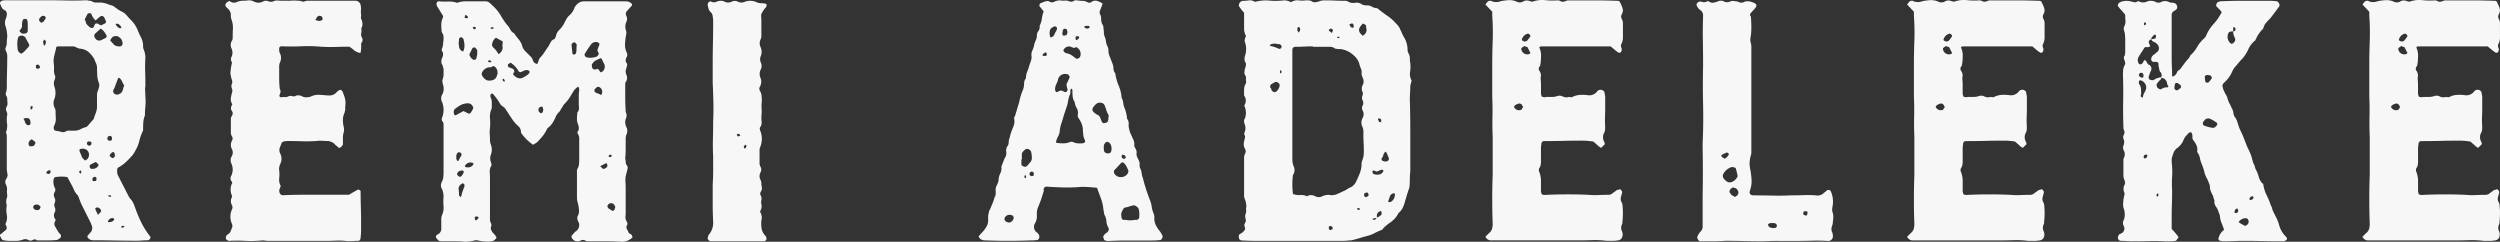
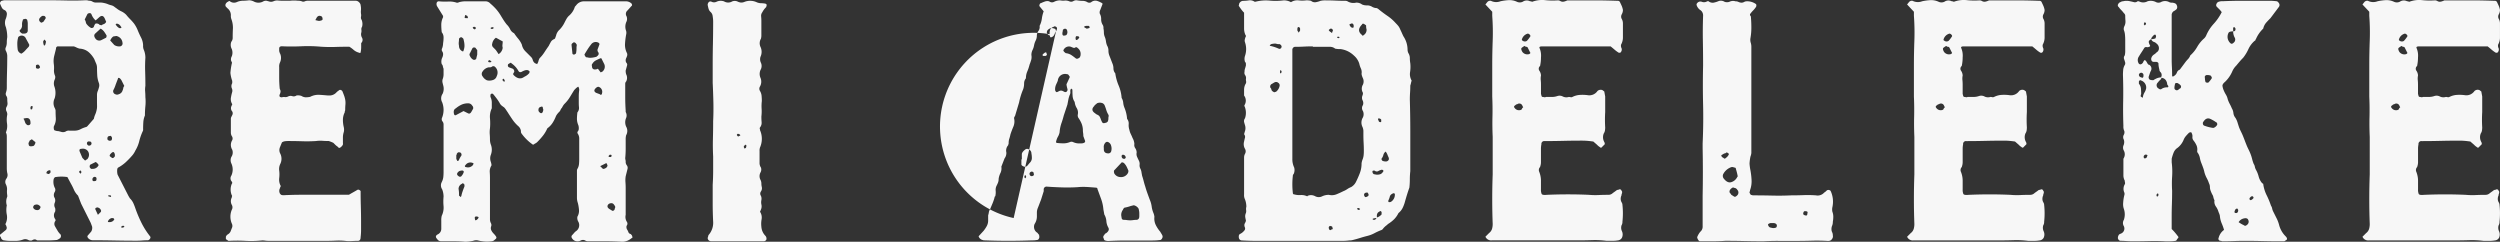
<svg xmlns="http://www.w3.org/2000/svg" width="340.38" height="32.912" viewBox="0 0 340.38 32.912">
  <rect x="0" y="0" width="340.38" height="32.912" fill="#333333" stroke="none" />
-   <path id="Path_37" data-name="Path 37" d="M-160.363-8.742a5.262,5.262,0,0,0-1.612,0q-.124,0-.248.248a1.844,1.844,0,0,0,.124,1.178.563.563,0,0,1,0,.62.822.822,0,0,0-.062.682.8.8,0,0,1,.062.806.809.809,0,0,0,.062.682,1.007,1.007,0,0,1,0,.5.861.861,0,0,0,0,.992q.124.186,0,.31a.67.67,0,0,0-.031.651q.155.279.341.589a2.281,2.281,0,0,0,.434.558.425.425,0,0,1-.062.5,1.729,1.729,0,0,1-.434.248q-.682.062-1.3.062h-1.3a.253.253,0,0,1-.186-.062q-.248-.186-.62.062a.7.7,0,0,1-.5-.062.822.822,0,0,0-.682-.062,2.808,2.808,0,0,1-.992.186h-.775a4.709,4.709,0,0,1-.775-.062.5.5,0,0,1-.5-.434.357.357,0,0,1-.124-.248.2.2,0,0,1,.124-.186l.682-.558a.425.425,0,0,0,.062-.5.3.3,0,0,0-.062-.155.3.3,0,0,1-.062-.155,1.955,1.955,0,0,0,.186-1.271,3.287,3.287,0,0,1,0-1.271,1.683,1.683,0,0,1,.062-1.178v-.186a3,3,0,0,1-.031-.744,1.385,1.385,0,0,0-.155-.744.741.741,0,0,1,.062-.775.854.854,0,0,0,.124-.775,3.484,3.484,0,0,1-.062-.682v-4.34a1.1,1.1,0,0,0-.124-.5,2.262,2.262,0,0,0,.155-1.209,3.41,3.41,0,0,1,.031-1.209.881.881,0,0,0-.124-.5.668.668,0,0,1,.062-.62.854.854,0,0,0,.093-.5,4.533,4.533,0,0,1-.031-.558.667.667,0,0,0-.124-.372.522.522,0,0,1-.062-.434,2.867,2.867,0,0,0,.093-.341,1.741,1.741,0,0,0,.031-.341q0-1.054.031-2.17t.031-2.17a1.543,1.543,0,0,0-.186-.682.52.52,0,0,1,0-.5,1.737,1.737,0,0,0,.124-.651,4.339,4.339,0,0,1,.062-.713,5.164,5.164,0,0,0-.186-1.364,1.453,1.453,0,0,1,0-1.178,2.029,2.029,0,0,0,.124-.5.618.618,0,0,0-.248-.62.784.784,0,0,1-.434-.372q-.124-.248-.248-.558a.412.412,0,0,1,.093-.248.268.268,0,0,1,.217-.124,1.29,1.29,0,0,1,.5-.062h5.766q1.24,0,2.511.031t2.511-.031a1.29,1.29,0,0,1,.5.062.881.881,0,0,1,.5.124.881.881,0,0,0,.5.124h.558a2.038,2.038,0,0,1,.5.062,2.688,2.688,0,0,1,.527.155,3.067,3.067,0,0,0,.465.155,1.042,1.042,0,0,1,.4.186q.155.124.341.248a3.084,3.084,0,0,0,.651.4,2.234,2.234,0,0,1,.651.465,7.139,7.139,0,0,0,.527.589,7.139,7.139,0,0,1,.527.589,4.281,4.281,0,0,1,.5.9q.186.465.434.961a2.541,2.541,0,0,1,.31,1.116,1.322,1.322,0,0,0,.124.682,2.808,2.808,0,0,1,.186.992q-.062.992-.031,1.922t.031,1.922a3.2,3.2,0,0,0-.031.775q.031.4.031.775a5.908,5.908,0,0,1,0,1.209,12.175,12.175,0,0,0-.062,1.271,2.727,2.727,0,0,0-.217.9q-.031.465-.031.961a.49.49,0,0,1-.062.31,7.331,7.331,0,0,0-.465,1.333,4.483,4.483,0,0,1-.527,1.271,2.783,2.783,0,0,1-.434.682,12.087,12.087,0,0,1-.868.9,5.062,5.062,0,0,1-.992.713.278.278,0,0,0-.155.186,1.019,1.019,0,0,0-.031.248,1.881,1.881,0,0,0,.062.558l1.488,2.914.186.31a2.234,2.234,0,0,1,.465.651,7.3,7.3,0,0,1,.279.713,17.325,17.325,0,0,0,.837,1.984,10.539,10.539,0,0,0,1.147,1.8.246.246,0,0,1,.031.31.47.47,0,0,1-.279.248q-.434,0-.806.031t-.744.031q-1.488,0-2.976-.031t-2.976-.031a.841.841,0,0,1-.62-.248q-.248-.248-.062-.434l.434-.5a.974.974,0,0,0,.124-.682l-.186-.5-1.3-2.6q-.124-.31-.217-.558t-.217-.558a2.574,2.574,0,0,1-.558-.806,8.5,8.5,0,0,0-.434-.868Zm4.03-10.168V-19.9a1.336,1.336,0,0,1,.093-.527,3.068,3.068,0,0,0,.155-.465.967.967,0,0,0,0-.682A3.479,3.479,0,0,1-156.3-22.6q-.031-.527-.031-1.023a1.434,1.434,0,0,0-.124-.589q-.124-.279-.248-.589a3.523,3.523,0,0,0-.775-.961,2.052,2.052,0,0,0-1.209-.465,2.123,2.123,0,0,1-.434-.155,2.842,2.842,0,0,0-.372-.155H-161.6a.274.274,0,0,0-.31.31l-.248.992a2.966,2.966,0,0,0-.062,1.054,3.831,3.831,0,0,1,.031.837,1.767,1.767,0,0,0,.155.837.745.745,0,0,1-.062.5,1.29,1.29,0,0,0-.062.868,2.55,2.55,0,0,1,.062,1.674,1.444,1.444,0,0,0,0,1.3.952.952,0,0,1,.124.372q0,.5.031,1.023a1.992,1.992,0,0,1-.217,1.023.49.49,0,0,0-.062.31q0,.372.248.372A.864.864,0,0,0-161.6-15q.248.062.465.124a.823.823,0,0,0,.527-.062.718.718,0,0,1,.5-.124h.682a1.728,1.728,0,0,0,.837-.186,3.788,3.788,0,0,1,.775-.31q.062,0,.186-.124l.868-.992a2.8,2.8,0,0,1,.186-.589,2.8,2.8,0,0,0,.186-.589,2.038,2.038,0,0,0,.062-.5Zm-.186-11.16a2.115,2.115,0,0,1-.558-.806.243.243,0,0,0-.248-.186.421.421,0,0,0-.31.124l-.372.744a.955.955,0,0,1,.155.372.555.555,0,0,0,.155.31,1.822,1.822,0,0,0,.5.434.235.235,0,0,0,.217.031.29.29,0,0,0,.217-.155q.124-.372.248-.434a.572.572,0,0,1,.5.124q0,.062.124.062a.179.179,0,0,1,.124.062,1.565,1.565,0,0,1,.372-.186.565.565,0,0,0,.31-.31l-.186-.434q-.248-.558-.682-.248Zm-10.106,4.526a2.191,2.191,0,0,0,.527-.434q.217-.248.465-.5.124-.248.062-.31-.124-.248-.248-.465t-.248-.465a.628.628,0,0,0-.744-.248q-.248.124-.248.186a3.147,3.147,0,0,0-.124.868,6.13,6.13,0,0,0,.062.868A.736.736,0,0,0-166.625-25.544Zm14.012,4.4-.31-.62a1.221,1.221,0,0,0-.31-.434q-.248-.124-.248.062l-.31.806a4.119,4.119,0,0,1-.31.744.418.418,0,0,0,.248.558.52.52,0,0,0,.5,0,.736.736,0,0,0,.5-.5,1.1,1.1,0,0,0,.093-.31A.555.555,0,0,1-152.613-21.142Zm-3.224-7.812-.744.682q-.248.248,0,.62a.637.637,0,0,0,.868.248l.62-.31a.49.49,0,0,0,.062-.31q-.186-.31-.341-.527A1.522,1.522,0,0,0-155.837-28.954Zm1.3,1.612.558.62a1.2,1.2,0,0,0,.806.186.4.4,0,0,0,.31-.5,1.019,1.019,0,0,0-.682-.868.35.35,0,0,0-.248-.031,1.019,1.019,0,0,1-.248.031Q-154.287-27.838-154.535-27.342Zm-11.222-2.108v-.217a1.742,1.742,0,0,0-.062-.4q0-.124-.155-.186t-.217,0q-.248,0-.248.186a1.39,1.39,0,0,0-.093.651.807.807,0,0,1-.279.651q-.124.124.031.279a1.141,1.141,0,0,0,.279.217h.186q.558,0,.558-.434Zm7.812,18.476a.611.611,0,0,1,.217-.155.282.282,0,0,0,.155-.155.869.869,0,0,0,0-.992.854.854,0,0,0-.868-.31q-.372,0-.248.372l.372.868.186.186Zm.992,1.116a.861.861,0,0,0,.806-.434q.062-.062,0-.155a1.016,1.016,0,0,0-.124-.155q-.186-.186-.248-.186l-.744.372a.49.49,0,0,0-.062.31q0,.062.186.248Zm-8.432-6.262q0-.806-.744-.62-.31,0-.124.186l.186.5.124.124a.25.25,0,0,0,.248.124A.274.274,0,0,0-165.385-16.12Zm.186,2.232-.31.186a.126.126,0,0,1-.031.093.126.126,0,0,0-.031.093.281.281,0,0,0-.062.31q0,.372.558.248.186,0,.31-.31.124-.248-.062-.31Zm1.178,9.3a.25.25,0,0,0-.124-.248.562.562,0,0,0-.62-.124q-.124,0-.217.186a.246.246,0,0,0,.031.31.554.554,0,0,0,.434.217.4.4,0,0,0,.434-.217A.179.179,0,0,1-164.021-4.588Zm.434-26.1h-.186a1.049,1.049,0,0,0-.434.434v.124a.357.357,0,0,0,.124.248q.124.124.186.124.31-.124.31-.186l.248-.372a.222.222,0,0,0-.031-.248A.268.268,0,0,0-163.587-30.69ZM-156.209-3.6l.186-.186.186-.186a.253.253,0,0,0,.062-.186.579.579,0,0,0-.434-.434q-.062-.062-.31.062l-.062.124Zm1.922-7.75a.2.2,0,0,0,.248-.062l.124-.124a.7.7,0,0,0-.062-.5q-.124-.248-.434.062t-.124.434Zm-.31-2.976a.274.274,0,0,0-.31.31q-.062.124.093.248a.342.342,0,0,0,.341.062q.186,0,.186-.372Q-154.411-14.446-154.6-14.322Zm.62,11.346-.062-.124a.478.478,0,0,0-.5.031.658.658,0,0,0-.31.4.055.055,0,0,0,.062.062h.124A.7.7,0,0,0-153.977-2.976Zm-3.472-10.044a.332.332,0,0,0,.372-.248q0-.31-.248-.31-.31-.062-.372.186A.332.332,0,0,0-157.449-13.02Zm3.782-16.616-.062.062a.055.055,0,0,0-.062.062,1.4,1.4,0,0,0,.5.5h.186q.186-.062,0-.248A.689.689,0,0,0-153.667-29.636ZM-156.4-8.556a.2.2,0,0,0-.124-.186.264.264,0,0,0-.248,0,.364.364,0,0,0-.186.31q0,.248.186.248a.69.69,0,0,0,.31-.062A.49.49,0,0,0-156.4-8.556Zm-7.688-15.128a.5.5,0,0,0-.248-.372q-.248,0-.31.124v.31q.062.124.31.124Q-164.207-23.5-164.083-23.684Zm.62-2.976q.062,0,.124-.217a1.33,1.33,0,0,0,.062-.341l-.186-.248q-.186.186-.186.248a1.064,1.064,0,0,0,.062.434A.11.11,0,0,0-163.463-26.66Zm.806,17.3v-.186a.11.11,0,0,0-.124-.124.536.536,0,0,0-.372.186q-.124.248,0,.248.248.124.31.062Zm-2.48-8.742q.124-.31-.062-.31t-.186.248q0,.31.186.186Q-165.137-17.98-165.137-18.1Zm6.51,8.432a.1.1,0,0,1-.062.093q-.062.031-.062.155a.1.1,0,0,0,.062.093q.062.031.062.155.186-.186.186-.248T-158.627-9.672Zm5.89,7.564a.286.286,0,0,0-.31.186.179.179,0,0,0,.124.062.359.359,0,0,0,.248-.062q.062,0,.062-.124A.179.179,0,0,0-152.737-2.108Zm-2.046-4.03a.359.359,0,0,0,.248.062q.124.124.124-.062,0-.124-.186-.124Q-154.907-6.262-154.783-6.138Zm32.736-.186q.31-.186.589-.341t.589-.341a.279.279,0,0,1,.279.031q.155.093.155.155,0,1.054.031,2.108t.031,2.108v1.023a8.244,8.244,0,0,1-.062,1.023q0,.5-.372.5-.434,0-.868.031a4.07,4.07,0,0,1-.868-.031,9.275,9.275,0,0,0-1.3-.031q-.62.031-1.3.031h-7.812a3.292,3.292,0,0,1-.465-.031,2.862,2.862,0,0,0-.4-.031,14.311,14.311,0,0,1-2.294.062,20.1,20.1,0,0,0-2.232,0,.253.253,0,0,1-.186-.062.486.486,0,0,0-.124-.093.486.486,0,0,1-.124-.093V-.62a.671.671,0,0,1,.248-.31.891.891,0,0,0,.4-.434q.093-.248.217-.558a.7.7,0,0,0-.062-.5,2.418,2.418,0,0,1,0-1.86.671.671,0,0,0,0-.682,1.051,1.051,0,0,1,0-.992.51.51,0,0,1,.031-.155.14.14,0,0,0-.031-.155,2.009,2.009,0,0,1,0-1.55q.124-.124,0-.31a.652.652,0,0,1-.062-.806,1.976,1.976,0,0,0,0-1.674,1.059,1.059,0,0,1,0-.868,1.076,1.076,0,0,0,.124-.992,1.232,1.232,0,0,1,0-1.3.54.54,0,0,0-.062-.558,1,1,0,0,1-.124-.434v-1.922a.55.55,0,0,1,.062-.248l.124-.248a.52.52,0,0,0,0-.5.659.659,0,0,1-.062-.806.126.126,0,0,1,.031-.093.126.126,0,0,0,.031-.093,1.275,1.275,0,0,1-.186-.837,6.834,6.834,0,0,1,.186-.837.745.745,0,0,0-.062-.5.785.785,0,0,1,.062-.682v-.31a4.674,4.674,0,0,1-.248-1.085,9.393,9.393,0,0,1,.186-1.271.281.281,0,0,0-.062-.31.785.785,0,0,1,.062-.682,1.369,1.369,0,0,0,0-.992,1.173,1.173,0,0,1-.062-.992.824.824,0,0,0,.186-.5q0-.682.031-1.3a3.315,3.315,0,0,0-.217-1.3,1.29,1.29,0,0,1-.062-.5,1.175,1.175,0,0,0-.434-.93l-.248-.248q-.186-.31.186-.62a2.026,2.026,0,0,0,.217-.124q.093-.062.217.062a.929.929,0,0,0,.868.062,2.121,2.121,0,0,1,.837-.186,5.92,5.92,0,0,0,.837-.062,1.543,1.543,0,0,1,.682.186,1.327,1.327,0,0,0,1.3-.062.863.863,0,0,1,.372-.062q.248.062.465.124a.823.823,0,0,0,.527-.062,1.215,1.215,0,0,1,.589-.093,5.338,5.338,0,0,0,.589.031h1.054a4.491,4.491,0,0,1,1.054,0,1.613,1.613,0,0,1,.5.062.52.52,0,0,0,.5,0,1.29,1.29,0,0,1,.5-.062h6.386a.652.652,0,0,1,.465.217.652.652,0,0,1,.217.465,2.086,2.086,0,0,1,.031.62,2.086,2.086,0,0,0,.031.62,1.948,1.948,0,0,1-.031.31.507.507,0,0,0,.093.372,1.483,1.483,0,0,1,.062.93.619.619,0,0,0-.093.434.982.982,0,0,1-.031.434.95.95,0,0,0,.124.651.6.6,0,0,1-.124.713v.589a3.007,3.007,0,0,1-.062.589q0,.248-.248.124a1.8,1.8,0,0,1-.713-.372,3.926,3.926,0,0,0-.589-.434q-.992,0-1.922.031t-1.922-.031a19.666,19.666,0,0,0-2.7-.062q-1.333.062-2.635,0-.372,0-.372.31v.372a.476.476,0,0,1,.062.186.179.179,0,0,0,.062.124,1.46,1.46,0,0,1,0,1.178,1.322,1.322,0,0,0-.124.682v1.4q0,.713.062,1.395a.55.55,0,0,0,.062.248.55.55,0,0,1,.062.248,1,1,0,0,1-.124.434q-.124.372.31.372a.87.87,0,0,1,.4-.031.786.786,0,0,0,.465-.093.756.756,0,0,1,.558-.031.632.632,0,0,0,.558-.093,1.384,1.384,0,0,1,.682.062,1.151,1.151,0,0,0,.589.186,3.007,3.007,0,0,0,.589-.062,2.4,2.4,0,0,1,1.209-.279q.589.031,1.209.093h.186a1.262,1.262,0,0,0,.93-.372,1.765,1.765,0,0,1,.372-.31.24.24,0,0,1,.279-.062.392.392,0,0,1,.217.186q.124.31.217.558a3.607,3.607,0,0,1,.155.558,2.442,2.442,0,0,1,.031.682q-.031.372-.031.682a.432.432,0,0,1-.031.186.432.432,0,0,0-.031.186,2.262,2.262,0,0,0-.248,1.023,4.2,4.2,0,0,0,.124,1.023,1.55,1.55,0,0,1,0,.62,2.435,2.435,0,0,0-.124.775v.775q.062.186-.186.434-.31.31-.434.124a1.5,1.5,0,0,0-.217-.186,1.5,1.5,0,0,1-.217-.186l-.248-.248a4.812,4.812,0,0,0-.62-.248q-.434,0-.868-.031a4.07,4.07,0,0,0-.868.031q-.93.062-1.891.031t-1.953-.031a2.862,2.862,0,0,0-.4.031.964.964,0,0,0-.4.155q-.124.31-.279.682a1,1,0,0,0,.031.806,1.581,1.581,0,0,1,0,1.488,1.6,1.6,0,0,0-.124.868,4.234,4.234,0,0,1,0,1.023,1.779,1.779,0,0,0,.186,1.023.077.077,0,0,1,0,.124.253.253,0,0,0-.062.186.752.752,0,0,0-.062.682q0,.062.186.248a.864.864,0,0,0,.372.062q1.24-.062,2.418-.062h6.448Zm-4.03-23.684a.432.432,0,0,0,.186-.031.275.275,0,0,1,.124-.031q.248-.124.124-.31a.25.25,0,0,0-.124-.248q-.5-.248-.744.372-.186.186.124.186A.69.69,0,0,0-126.077-30.008Zm16.864-.682-.806-1.3a.631.631,0,0,1-.062-.465.287.287,0,0,1,.31-.217,8.287,8.287,0,0,0,1.24.031,3.189,3.189,0,0,1,1.178.155.491.491,0,0,0,.31-.062,3.146,3.146,0,0,1,.868-.124h2.79a.893.893,0,0,1,.62.31,7.357,7.357,0,0,1,.713.682,5.938,5.938,0,0,1,.651.868q.186.31.4.651a7.4,7.4,0,0,0,.465.651,2.235,2.235,0,0,1,.465.651,1.088,1.088,0,0,0,.527.527,8.722,8.722,0,0,0,.558.744,3.26,3.26,0,0,1,.5.806,1.77,1.77,0,0,0,.5.93l.744.744a.92.92,0,0,1,.248.434.78.78,0,0,0,.31.434l.31.124v-.062q0-.062.031-.062t.031-.062l.062-.124a1.709,1.709,0,0,1,.186-.5,4.836,4.836,0,0,0,.651-.806q.279-.434.589-.868.124-.248.279-.527a.893.893,0,0,1,.465-.4.277.277,0,0,0,.155-.186,1.212,1.212,0,0,1,.093-.248,1.516,1.516,0,0,1,.5-.868,3.787,3.787,0,0,0,.682-.992q.124-.248.248-.465a1.908,1.908,0,0,1,.31-.4,2.586,2.586,0,0,0,.806-1.178q0-.062.186-.248a1.3,1.3,0,0,1,1.054-.558h5.7a1.09,1.09,0,0,1,.806.31q.124.248,0,.31l-.558.62a.612.612,0,0,0-.124.806.952.952,0,0,1,0,.682,1.608,1.608,0,0,0-.062,1.3,1.008,1.008,0,0,1,0,.5,10.114,10.114,0,0,0-.155,1.3,2.467,2.467,0,0,0,.279,1.24.573.573,0,0,1,0,.372,2.406,2.406,0,0,1-.124.31.69.69,0,0,0-.062.31.534.534,0,0,0,.124.341.342.342,0,0,1,.062.341l-.186.682a1.613,1.613,0,0,0,.062.5,1.051,1.051,0,0,1,0,.992.421.421,0,0,0-.124.31v1.829q0,.9.062,1.829a.491.491,0,0,0,.062.31.952.952,0,0,1,0,.682,1.453,1.453,0,0,0,0,1.178,1.18,1.18,0,0,1,0,1.178,2.176,2.176,0,0,0-.062.62v1.271q0,.589-.062,1.209a1.019,1.019,0,0,0,.031.248,1.019,1.019,0,0,1,.031.248.75.75,0,0,0,.155.5.566.566,0,0,1,.093.5l-.248.992a3.6,3.6,0,0,0-.031.806q.031.372.031.806V-3.6a1.246,1.246,0,0,0,.186.992.444.444,0,0,1-.062.5.7.7,0,0,0,.062.5,1.565,1.565,0,0,1,.186.372.394.394,0,0,0,.31.248q.186.186.186.248.124.31-.062.31a1.985,1.985,0,0,1-1.24.5Q-85.963,0-87.141,0H-89.5a.65.65,0,0,1-.341-.093.65.65,0,0,0-.341-.093.731.731,0,0,0-.31.093A.731.731,0,0,1-90.8,0a.848.848,0,0,1-.868-.434.31.31,0,0,1,0-.372q.124-.124.279-.31a1.6,1.6,0,0,1,.341-.31.977.977,0,0,0,.248-1.24.974.974,0,0,1-.124-.682,1.57,1.57,0,0,0,.217-.9,5.461,5.461,0,0,0-.155-.961,2.172,2.172,0,0,1-.124-.682V-9.61a.55.55,0,0,1,.062-.248,1.52,1.52,0,0,0,.217-.651q.031-.341.031-.713v-2.79a1.2,1.2,0,0,0-.186-.62.265.265,0,0,1,0-.341.534.534,0,0,0,.124-.341,1.29,1.29,0,0,0-.062-.5,2.121,2.121,0,0,1-.186-.837,7.308,7.308,0,0,1,.062-.9.891.891,0,0,0,.217-.651q-.031-.341-.031-.651v-.9a5.921,5.921,0,0,1,.062-.837.91.91,0,0,0-.062-.341q-.062-.155-.124-.093a1.765,1.765,0,0,0-.372.31l-.124.124q-.31.5-.589.961a4.692,4.692,0,0,1-.713.9,1.442,1.442,0,0,0-.217.279q-.093.155-.155.279a.826.826,0,0,0-.186.279.826.826,0,0,1-.186.279,2.281,2.281,0,0,0-.434.558,4.888,4.888,0,0,1-.465.93,2.71,2.71,0,0,1-.713.744,4.66,4.66,0,0,1-.589.992,9.013,9.013,0,0,1-.713.806,1.221,1.221,0,0,1-.434.31q-.186.186-.31.062a6.357,6.357,0,0,1-1.488-1.488.49.49,0,0,1-.062-.31,1.061,1.061,0,0,0-.31-.62,5.013,5.013,0,0,1-.837-.93q-.341-.5-.651-.992l-.248-.372a2.032,2.032,0,0,0-.248-.31q-.186-.124-.341-.248a1.094,1.094,0,0,1-.279-.372,6.533,6.533,0,0,0-.372-.558q-.186-.248-.434-.558l-.124-.124h-.186l-.124.124v.31a1.712,1.712,0,0,1,.186.775v.775a2.67,2.67,0,0,0-.248,1.364,7.518,7.518,0,0,1,0,1.364,3.6,3.6,0,0,0-.031.806q.031.372.031.806a2.04,2.04,0,0,0,.124.62,1.934,1.934,0,0,1,0,1.364,1.364,1.364,0,0,0,0,.992q.124.434.062.5a1.511,1.511,0,0,0-.217.868q.031.434.031.868v5.58a1.1,1.1,0,0,0,.124.5.532.532,0,0,1,.031.465.68.68,0,0,0,.031.527,1.655,1.655,0,0,0,.31.434,2.463,2.463,0,0,1,.31.372q.186.248-.124.434a.68.68,0,0,1-.434.248,5.037,5.037,0,0,1-.961.031,5.461,5.461,0,0,1-.961-.155,1.177,1.177,0,0,0-.62.062,5.517,5.517,0,0,1-1.054.124Q-106.981,0-107.787,0h-1.674a.609.609,0,0,1-.558-.31q-.372-.372.062-.62a.839.839,0,0,0,.5-.806V-2.79a2.5,2.5,0,0,1,.062-.682,2.521,2.521,0,0,0,.248-1.3,6.847,6.847,0,0,1,0-1.3,2.808,2.808,0,0,0-.186-.992.956.956,0,0,1-.062-.992,2.007,2.007,0,0,0,.217-.713q.031-.341.031-.651v-6.448a.67.67,0,0,0-.186-.5.52.52,0,0,1,0-.5,2.906,2.906,0,0,0,0-2.046,1.1,1.1,0,0,1,.062-1.178,1.648,1.648,0,0,0,.062-1.178q-.062-.248-.093-.4a.951.951,0,0,1,.031-.4,1.82,1.82,0,0,0,.124-.682V-23.5a1.1,1.1,0,0,1-.093-.31.555.555,0,0,0-.155-.31,1.226,1.226,0,0,1,.062-.868,1.1,1.1,0,0,0,.124-.5.667.667,0,0,0-.124-.372.409.409,0,0,1,0-.434,2.172,2.172,0,0,0,.124-.682,4.709,4.709,0,0,0,.062-.775,1.109,1.109,0,0,0-.248-.713,8.243,8.243,0,0,1-.062-1.023,2.262,2.262,0,0,1,.248-1.023Zm6.386,7.006h-.186a1.263,1.263,0,0,0-.806.558.53.53,0,0,0,0,.682,1.335,1.335,0,0,0,.589.527,1.442,1.442,0,0,0,.775-.031.765.765,0,0,0,.558-.558,1.039,1.039,0,0,0-.31-1.3.4.4,0,0,0-.31,0A.421.421,0,0,1-102.827-23.684Zm13.578-1.3a2.671,2.671,0,0,0,.434-.031q.186-.031.434-.093.062,0,.248-.186a.344.344,0,0,0,.062-.434.444.444,0,0,1-.062-.5l.186-.5q.124-.248-.248-.372a.773.773,0,0,0-.868.31,7.4,7.4,0,0,0-.465.651q-.217.341-.4.651-.062.062.031.217a1.2,1.2,0,0,0,.155.217,1.019,1.019,0,0,1,.248.031A1.019,1.019,0,0,0-89.249-24.986Zm-17.174,7.254.62.31q.248.124.434-.186l.248-.434a.431.431,0,0,0-.124-.434.609.609,0,0,0-.558-.31,2.12,2.12,0,0,0-.9.186,3.508,3.508,0,0,0-.775.5q-.372.186-.248.744.062.248.248.186Zm6.386-6.572-.31.186q-.124.31.124.434l.5.186a.4.4,0,0,1,.186.248.281.281,0,0,1-.062.31q-.124.186,0,.31.744.744,1.426.248.124-.062.279-.155a1.441,1.441,0,0,0,.279-.217l.124-.124q.124-.248,0-.31a.421.421,0,0,0-.31-.124.91.91,0,0,0-.341.062q-.155.062-.279.124-.372.248-.558-.124a3.1,3.1,0,0,0-.93-.992Q-99.913-24.3-100.037-24.3ZM-87.761-23a.126.126,0,0,0,.093-.031.126.126,0,0,1,.093-.031.859.859,0,0,0,.31-1.054l-.372-.744q0-.062-.124-.062-.31.124-.62.279a1.193,1.193,0,0,0-.5.465.281.281,0,0,0-.062.31q0,.62.682.434l.124-.062.186.248Zm-14.26-4.712a1.24,1.24,0,0,0-.5.806.487.487,0,0,0,.093.465l.279.279a2.032,2.032,0,0,1,.248.31l.248.372a1.171,1.171,0,0,0,.558-.868,1.076,1.076,0,0,1-.031-.434,2.67,2.67,0,0,0,.031-.434q-.248-.124-.465-.248T-102.021-27.714Zm-2.542,2.294v-.62l-.062-.062-.186-.248q-.31-.124-.434.124l-.31.62a.31.31,0,0,0,0,.372,1.007,1.007,0,0,0,.434.5.329.329,0,0,0,.279,0q.155-.062.155-.186Zm-1.736-1.116a3.15,3.15,0,0,0-.031-.5q-.031-.186-.093-.434,0-.124-.186-.248-.124-.124-.31,0l-.124.124a3.292,3.292,0,0,1-.031.465,1.592,1.592,0,0,0,.031.527.778.778,0,0,0,.372.682.253.253,0,0,0,.186.062.179.179,0,0,0,.062-.124A1.968,1.968,0,0,0-106.3-26.536Zm15.252.186a1.437,1.437,0,0,1,.031-.279.3.3,0,0,0-.093-.279.364.364,0,0,0-.31-.186,1.847,1.847,0,0,0-.248.186l-.062.124.124,1.178q0,.186.248.186.248-.124.248-.186A3.305,3.305,0,0,0-91.047-26.35ZM-106.485-7.936l-.186.124a.758.758,0,0,0-.434.682,4.107,4.107,0,0,1,.062.868.1.1,0,0,0,.062.093.336.336,0,0,1,.124.155l.124-.124a4.9,4.9,0,0,1,.155-.589q.093-.279.217-.589a.52.52,0,0,0,0-.5A.11.11,0,0,1-106.485-7.936Zm18.91-12.214a.7.7,0,0,0-.434-.868q-.186-.062-.434.186-.372.372.062.62l.5.186q.124.124.217.062A.209.209,0,0,0-87.575-20.15Zm1.8,15.438a1.443,1.443,0,0,0-.248-.372.426.426,0,0,0-.372-.093.5.5,0,0,0-.372.217q-.186.31.186.558l.31.186a.207.207,0,0,0,.279.031.3.3,0,0,0,.155-.279A.359.359,0,0,0-85.777-4.712Zm-21.638-7.006v.5l.124.248q.124.124.248-.124a2.718,2.718,0,0,1,.31-.558.329.329,0,0,0,0-.279q-.062-.155-.186-.155-.248-.124-.434.186A.253.253,0,0,1-107.415-11.718Zm2.356,1.116q-.062,0-.062-.031t-.062-.031a.8.8,0,0,0-.992.31q-.124.124-.062.124a.11.11,0,0,0,.124.124.87.87,0,0,0,.992-.31.126.126,0,0,1,.031-.093A.126.126,0,0,0-105.059-10.6Zm-1.736.992a.536.536,0,0,0-.372.186q-.31.31.062.558a.274.274,0,0,0,.434-.062,1.331,1.331,0,0,0,.248-.434.172.172,0,0,0-.031-.217Q-106.547-9.672-106.8-9.61Zm18.972-.62.372.372h.124q.434-.124.5-.434a1.088,1.088,0,0,0-.124-.31.078.078,0,0,0-.124,0Zm-7.75-7.688a.275.275,0,0,0-.031-.124.432.432,0,0,1-.031-.186q-.062-.186-.31-.062a.356.356,0,0,0-.279.341.392.392,0,0,0,.155.4q.248.248.434-.062a.275.275,0,0,1,.031-.124A.432.432,0,0,0-95.573-17.918ZM-104.5-3.348q-.5-.124-.372.31a.253.253,0,0,0,.062.186.428.428,0,0,0,.279-.155.428.428,0,0,0,.155-.279Zm-1.674-27.466a.253.253,0,0,0-.062.186q-.124.248.124.248h.31a.476.476,0,0,1-.062-.186.179.179,0,0,0-.062-.124Zm.992,1.736q.062.062.062.093t.124.093q.124.124.248-.124.062-.062-.186-.186A.25.25,0,0,0-105.183-29.078Zm18.91,17.422a.11.11,0,0,0-.124-.124h-.124l-.124.124q-.124.186.186.186A.164.164,0,0,0-86.273-11.656Zm-16.43-12.9-.248-.124-.062.062a.055.055,0,0,1-.062.062.164.164,0,0,0,.186.186Q-102.517-24.366-102.7-24.552Zm1.8,2.852a.2.2,0,0,0,.062-.248.179.179,0,0,1-.062-.124l-.062-.062q-.248.124-.124.248Zm-1.426-7.316a.179.179,0,0,0-.062-.124h-.124a.357.357,0,0,0-.248.124q.124.124.186.124A.357.357,0,0,0-102.331-29.016ZM-69.223,0h-3.472a.5.5,0,0,1-.4-.186.37.37,0,0,1-.031-.434V-.744q.062-.062.062-.093T-73-.93a2.5,2.5,0,0,0,.558-1.736q-.062-1.24-.062-2.511V-7.688q.062-.992.062-1.922v-1.922q-.062-1.24-.031-2.418t.031-2.418q.062-1.3.031-2.6t-.093-2.6v-2.48q0-1.426.031-2.852t.031-2.852a4.679,4.679,0,0,0-.062-.868.893.893,0,0,0-.31-.62.933.933,0,0,1-.248-.4q-.062-.217-.124-.527a.545.545,0,0,1,.155-.4.32.32,0,0,1,.4-.031.777.777,0,0,0,.62,0,1.349,1.349,0,0,1,1.054-.062,1.079,1.079,0,0,0,1.116,0,.952.952,0,0,1,.682,0,1.536,1.536,0,0,0,.465.155,1.054,1.054,0,0,0,.527-.093,2.137,2.137,0,0,1,1.674.062,1.587,1.587,0,0,0,.589.124,3.007,3.007,0,0,1,.589.062q.248.124.124.31a.253.253,0,0,1-.062.186,2.617,2.617,0,0,0-.5.682.771.771,0,0,0-.155.558q.031.31.031.62v1.922a1.613,1.613,0,0,1-.062.5A1.2,1.2,0,0,0-66-26.474a1.575,1.575,0,0,1,0,1.364,1.109,1.109,0,0,0,.062.806,1.054,1.054,0,0,1,0,.868A1.33,1.33,0,0,0-66-22.258a1.33,1.33,0,0,1-.062,1.178.563.563,0,0,0,0,.62,1.559,1.559,0,0,1,.217.682q.031.372.031.682a5.873,5.873,0,0,0-.031,1.054,5.873,5.873,0,0,1-.031,1.054q0,.372.031.775a.981.981,0,0,1-.217.713.22.22,0,0,0-.031.186.432.432,0,0,1,.031.186,2.92,2.92,0,0,1,0,2.356,1.29,1.29,0,0,0-.062.5v1.55a1.114,1.114,0,0,0,.186.682A.808.808,0,0,1-66-9.362a1.051,1.051,0,0,0,0,.992,1.1,1.1,0,0,1,.124.5,2.038,2.038,0,0,0,.062.5.758.758,0,0,1-.124.589.513.513,0,0,0,0,.589.986.986,0,0,1,.062.589,1.414,1.414,0,0,0,0,.589,1.127,1.127,0,0,1,0,.527,2.721,2.721,0,0,1-.186.465,1.414,1.414,0,0,1,.217,1.023,3.42,3.42,0,0,0-.031,1.023,1.937,1.937,0,0,0,.558,1.24.572.572,0,0,1,.124.5A.4.4,0,0,1-65.565,0h-3.658Zm1.3-13.02a.11.11,0,0,0-.124-.124q-.186.186-.186.124a.329.329,0,0,0,0,.279q.062.155.124.093l.124-.062A.69.69,0,0,0-67.921-13.02Zm-.806-1.426-.062-.062a.421.421,0,0,0-.31-.124q-.186.124-.062.248.124.186.248.062Q-68.851-14.322-68.727-14.446ZM-36.3-.682l.682-.744a4.458,4.458,0,0,0,.434-.651A1.592,1.592,0,0,0-35-2.852v-.682a2.3,2.3,0,0,0,.093-.4.964.964,0,0,1,.155-.4q.186-.434.341-.806a7.338,7.338,0,0,0,.279-.806q0-.124.062-.155t.062-.155a2.086,2.086,0,0,0,.031-.62,1.3,1.3,0,0,1,.093-.62q.124-.248.217-.465a1.336,1.336,0,0,0,.093-.527,2.617,2.617,0,0,1,.248-.806,1.491,1.491,0,0,0,.124-.868l.434-1.116a1.251,1.251,0,0,0,.248-.806,1.086,1.086,0,0,1,.248-.992.275.275,0,0,1,.031-.124.432.432,0,0,0,.031-.186,1.85,1.85,0,0,1,.093-.589,4.9,4.9,0,0,0,.155-.589q.186-.558.4-1.054a1.832,1.832,0,0,0,.093-1.116.421.421,0,0,1,.124-.31l.558-1.86a9.065,9.065,0,0,1,.558-1.8,2.435,2.435,0,0,0,.124-.775,1.109,1.109,0,0,1,.248-.713,2.336,2.336,0,0,1,.186-.93,6.134,6.134,0,0,0,.31-.93q.124-.31.217-.62a1.5,1.5,0,0,0,.031-.682,1.5,1.5,0,0,1,.155-.682,2.4,2.4,0,0,0,.217-.682,2.467,2.467,0,0,1,.217-.62,1.5,1.5,0,0,0,.155-.682,1.076,1.076,0,0,1,.217-.62.891.891,0,0,0,.155-.682,3.062,3.062,0,0,0,.31-.992,4.36,4.36,0,0,1,.248-.992l-.558-.682q-.062-.062,0-.248t.186-.186a4.811,4.811,0,0,1,.62-.248,1.008,1.008,0,0,1,.5,0,.6.6,0,0,0,.682.062A1.777,1.777,0,0,1-25.2-32.8a2.086,2.086,0,0,0,.62.031,1.3,1.3,0,0,1,.62.093A.588.588,0,0,0-23.4-32.7a.741.741,0,0,1,.558-.093,4.34,4.34,0,0,0,.713.062,1.246,1.246,0,0,1,.651.186.52.52,0,0,0,.5,0,.881.881,0,0,1,.806-.186,3.427,3.427,0,0,1,.682.31l.062.062v.062l-.31.806a.7.7,0,0,0-.062.5,1.42,1.42,0,0,1,.186.744,1.42,1.42,0,0,0,.186.744.718.718,0,0,1,.124.5,3.007,3.007,0,0,1,.062.589,1.587,1.587,0,0,0,.124.589,2.266,2.266,0,0,1,.155.589,2.266,2.266,0,0,0,.155.589,1.3,1.3,0,0,1,.186.682,1.82,1.82,0,0,0,.124.682q.124.31.217.558t.217.558a1.737,1.737,0,0,1,.124.651,1.028,1.028,0,0,0,.248.651,6.716,6.716,0,0,0,.465,1.674,5.223,5.223,0,0,1,.4,1.674,1.52,1.52,0,0,1,.217.651,2.305,2.305,0,0,0,.155.651,5,5,0,0,1,.372,1.55.981.981,0,0,1,.217.713,1.953,1.953,0,0,0,.093.775,2.213,2.213,0,0,0,.186.558q.124.248.248.558a1.931,1.931,0,0,1,.248.806.758.758,0,0,0,.124.589,1.045,1.045,0,0,1,.186.589.955.955,0,0,0,.062.589q.124.279.248.527a.926.926,0,0,1,.093.527.926.926,0,0,0,.093.527,1.536,1.536,0,0,1,.155.465q.031.217.093.527.124.372.217.744t.217.744q.124.434.279.868t.341.93a3.419,3.419,0,0,1,.248.9,3.419,3.419,0,0,0,.248.9,2.029,2.029,0,0,1,.124.5,2,2,0,0,0,.186,1.116,4.558,4.558,0,0,0,.62.93,2.026,2.026,0,0,0,.124.217,2.027,2.027,0,0,1,.124.217.409.409,0,0,1,0,.434q-.124.248-.31.248a8.243,8.243,0,0,1-1.023.062h-3.5q-1.178,0-2.418.062a1.29,1.29,0,0,1-.5-.062.243.243,0,0,1-.186-.248.343.343,0,0,1,.062-.5.373.373,0,0,1,.248-.248q.5-.372.31-.744a2.073,2.073,0,0,1-.279-.9,2.073,2.073,0,0,0-.279-.9l-.124-.682a5.487,5.487,0,0,0-.31-1.426l-.5-1.364q0-.186-.248-.186-.682-.062-1.271-.093a7.944,7.944,0,0,0-1.209.031q-1.054.062-2.077.031T-27-7.44a.384.384,0,0,0-.434.434v.186l-.372,1.178q-.124.31-.217.558t-.217.558a1.587,1.587,0,0,0-.124.589v.589a1.859,1.859,0,0,1-.31.992.962.962,0,0,0,.248,1.116.468.468,0,0,1,.186.155,1.5,1.5,0,0,0,.186.217v.124a.47.47,0,0,1-.031.372q-.093.186-.217.186a3.3,3.3,0,0,1-.744.062q-3.224.124-6.386,0A.863.863,0,0,1-35.8-.186.745.745,0,0,1-36.3-.682ZM-22.413-13.33h.124a.69.69,0,0,0,.31-.062.243.243,0,0,0,.186-.248l-.248-.682a2.67,2.67,0,0,0-.031-.434,2.671,2.671,0,0,1-.031-.434,2.541,2.541,0,0,0-.31-1.116,3.462,3.462,0,0,0-.279-.465.65.65,0,0,1-.093-.527,1.231,1.231,0,0,0-.155-.837,2,2,0,0,1-.279-.837,1.606,1.606,0,0,1-.279-.775q-.031-.4-.031-.9l-.124-.124h-.062a.561.561,0,0,0-.093.4.786.786,0,0,1-.093.465,3.372,3.372,0,0,0-.186.651q-.062.341-.124.651l-.248.744-.248.744q-.124.5-.31,1.023a4.9,4.9,0,0,0-.248,1.147,1.02,1.02,0,0,1-.062.31,2.406,2.406,0,0,1-.124.31,2.47,2.47,0,0,0-.31.806l.062.124a7.749,7.749,0,0,0,.961.062,2.26,2.26,0,0,0,.9-.186.574.574,0,0,1,.372,0A1.964,1.964,0,0,0-22.413-13.33Zm6.758,10.478a2.862,2.862,0,0,0,.4-.031,2.862,2.862,0,0,1,.4-.031q.434,0,.434-.5v-.4a1.922,1.922,0,0,0-.062-.465q0-.248-.372-.5a1.088,1.088,0,0,0-.31-.124,4.9,4.9,0,0,0-.589.155,4.9,4.9,0,0,1-.589.155q-.186,0-.31.31a1.131,1.131,0,0,0-.186.992q0,.372.31.372a2.862,2.862,0,0,1,.4.031A3.292,3.292,0,0,0-15.655-2.852ZM-18.631-16.74a1.019,1.019,0,0,1,.031-.248.35.35,0,0,0-.031-.248,2.734,2.734,0,0,1-.279-.62q-.093-.31-.217-.62a.58.58,0,0,0-.465-.372.922.922,0,0,0-.589.062,1.5,1.5,0,0,1-.217.186.468.468,0,0,0-.155.186q-.558.558.124.992a.826.826,0,0,0,.279.186.826.826,0,0,1,.279.186,1.565,1.565,0,0,1,.186.372,3.4,3.4,0,0,0,.186.434q.124.248.434.124a.412.412,0,0,0,.248-.093q.124-.093.124-.155A.864.864,0,0,0-18.631-16.74Zm-5.27-5.7-.186-.248a.253.253,0,0,0-.186-.062.987.987,0,0,0-1.24.868,2.84,2.84,0,0,1-.155.372,2.841,2.841,0,0,0-.155.372,1.613,1.613,0,0,0-.062.5.412.412,0,0,0,.093.248.159.159,0,0,0,.217.062l.248-.124a.55.55,0,0,1,.248-.062.55.55,0,0,1,.248.062l.248.124a.26.26,0,0,0,.31-.093.342.342,0,0,0,.062-.341,5.135,5.135,0,0,1-.124-.558.476.476,0,0,1,.062-.186l.372-.806Zm-6.51,11.284h-.062v.682q0,.186.372.31a.431.431,0,0,0,.434-.124l.31-.372a.919.919,0,0,0,.31-.651,3.314,3.314,0,0,0-.062-.651.6.6,0,0,0-.372-.558.409.409,0,0,0-.434,0q-.5.372-.5.682Zm13.454,2.418a1.052,1.052,0,0,0,.992-.558.69.69,0,0,0,.062-.31q-.124-.31-.248-.558a1.943,1.943,0,0,0-.372-.5q-.248-.124-.31-.062l-.93.992q-.186.124-.062.5A.972.972,0,0,0-16.957-8.742ZM-22.413-25.42a.965.965,0,0,0-.372-.868q-.186-.186-.31-.124a.281.281,0,0,1-.31.062,2.406,2.406,0,0,1-.31-.124.814.814,0,0,0-.992.372q-.124.124.062.31t.248.186a1.709,1.709,0,0,1,.713.248q.279.186.589.434a.287.287,0,0,0,.341.031.527.527,0,0,0,.279-.217.275.275,0,0,1,.031-.124A.432.432,0,0,0-22.413-25.42Zm3.162,12.71v.186q0,.558.62.558a.4.4,0,0,0,.372-.248,1.339,1.339,0,0,0,0-.806.725.725,0,0,0-.434-.5.309.309,0,0,0-.31.062A.833.833,0,0,0-19.251-12.71Zm-6.51-15.872a1.088,1.088,0,0,0,.124-.31.251.251,0,0,0-.124-.31q-.186-.124-.31,0a.752.752,0,0,0-.5.434,1.52,1.52,0,0,0,0,.868q0,.124.062.124h.124a.658.658,0,0,0,.4-.372A2.126,2.126,0,0,1-25.761-28.582Zm-5.766,25.42a.55.55,0,0,0-.062-.248.2.2,0,0,0-.186-.124.728.728,0,0,0-.806.124.48.48,0,0,0-.186.465.562.562,0,0,0,.372.341.54.54,0,0,0,.558-.062A.793.793,0,0,0-31.527-3.162ZM-24.211-28.4a.863.863,0,0,0-.062-.372q-.124-.248-.434-.124l-.124.124a1.019,1.019,0,0,1-.031.248,1.019,1.019,0,0,0-.031.248q0,.372.372.248Q-24.273-28.024-24.211-28.4ZM-28.8-9.238q0-.248-.31-.248-.31.124-.248.372a.293.293,0,0,0,.31.248Q-28.675-8.928-28.8-9.238Zm11.966-2.418q0,.434.372.434.062,0,.186-.124a.384.384,0,0,0-.434-.434Zm-4.774-17.3a.69.69,0,0,0,.31-.062q.124,0,.124-.186a.055.055,0,0,1-.062-.062l-.062-.062h-.31a.55.55,0,0,0-.248.062q-.124.062-.062.124ZM-27-25.482a.253.253,0,0,1-.062-.186q-.124-.124-.31.062-.372.248-.124.372h.31A.243.243,0,0,0-27-25.482Zm4.4-2.232a.164.164,0,0,0-.186-.186q-.31-.124-.31.248,0,.248.124.248t.124-.062a.335.335,0,0,0,.155-.124A.486.486,0,0,1-22.6-27.714ZM-29.915-8.99h-.062a.281.281,0,0,0-.062.31q0,.062.031.062t.031.062l.124-.124A.281.281,0,0,0-29.915-8.99ZM-.155-31.124a3.777,3.777,0,0,1-.4-.465q-.155-.217-.279-.4a.14.14,0,0,1-.031-.155A.51.51,0,0,0-.837-32.3a.6.6,0,0,1,.558-.434A5.1,5.1,0,0,0,.5-32.8a1.067,1.067,0,0,1,.775.186h.124a5.59,5.59,0,0,1,1.922-.155A8.579,8.579,0,0,0,5.239-32.8a1.964,1.964,0,0,1,.992.248A1.547,1.547,0,0,1,7.254-32.8a4.235,4.235,0,0,0,1.023,0,2.5,2.5,0,0,1,.682.062.785.785,0,0,0,.651.186,3.372,3.372,0,0,0,.651-.186,2.943,2.943,0,0,1,.682-.062q.682,0,1.333.031t1.333.031a.69.69,0,0,1,.31.062,1.537,1.537,0,0,0,1.178.186,1.251,1.251,0,0,1,.806.248,1.546,1.546,0,0,0,.682.124,1.3,1.3,0,0,1,.682.186,1.3,1.3,0,0,0,.682.186.486.486,0,0,0,.124.093.486.486,0,0,1,.124.093q.62.5,1.209.9a5.933,5.933,0,0,1,1.085.961q.186.186.341.372a1.843,1.843,0,0,1,.279.5q.124.248.217.465t.217.465a3.281,3.281,0,0,1,.558,1.8,1.1,1.1,0,0,0,.124.5,1.246,1.246,0,0,1,.186.651,4.34,4.34,0,0,0,.062.713,4.715,4.715,0,0,1-.031,1.209,1.746,1.746,0,0,0,.217,1.147,2.866,2.866,0,0,0-.093.341,2.866,2.866,0,0,1-.093.341q0,.5-.031.961t-.031.961q.062,2.17.062,4.278v5.456a10.1,10.1,0,0,0-.062,1.116,10.1,10.1,0,0,1-.062,1.116q-.31.868-.62,1.984a4.662,4.662,0,0,1-.31.806,2.139,2.139,0,0,1-.558.682,3.186,3.186,0,0,1-.589.837,4.7,4.7,0,0,1-.837.651,2.328,2.328,0,0,1-.248.217,2.328,2.328,0,0,0-.248.217,1.5,1.5,0,0,0-.186.217.468.468,0,0,1-.186.155,8.035,8.035,0,0,0-.961.434,4.2,4.2,0,0,1-.961.372q-.5.124-.992.279t-.992.279a1.613,1.613,0,0,1-.5.062,7.307,7.307,0,0,1-.9.062H1.7q-1.116,0-2.17-.062A.4.4,0,0,1-.837-.372.763.763,0,0,1-.868-.744.311.311,0,0,1-.713-.992a1.543,1.543,0,0,0,.558-.434A.431.431,0,0,0-.031-1.86a.7.7,0,0,1-.062-.5L.031-2.6a.55.55,0,0,0,.062-.248A4.62,4.62,0,0,1,0-3.317a1.054,1.054,0,0,1,.093-.527.87.87,0,0,0,.031-.4,1.206,1.206,0,0,1,.031-.465A2.808,2.808,0,0,0-.031-5.7a1.322,1.322,0,0,1-.124-.682v-5.022a1.1,1.1,0,0,1,.124-.5.671.671,0,0,0,0-.682,1.288,1.288,0,0,1-.124-.992q.062-.31.124-.527a.525.525,0,0,0-.124-.465q.062-.248.124-.434a1.17,1.17,0,0,0,.062-.372,1.374,1.374,0,0,0-.062-.434Q-.093-16-.155-16.244a.629.629,0,0,1,.124-.5,2.294,2.294,0,0,0,0-1.488q-.124-.248-.062-.31a1.152,1.152,0,0,0-.062-1.3v-.806a1.651,1.651,0,0,1,.186-.744.507.507,0,0,0,.093-.372,1.949,1.949,0,0,1-.031-.31A.65.65,0,0,0,0-22.6a.541.541,0,0,1-.093-.465A1.374,1.374,0,0,1-.031-23.5q.062-.186.124-.434v-.248a.357.357,0,0,0-.124-.248,1.3,1.3,0,0,1,0-.806,2.856,2.856,0,0,0,0-1.86.662.662,0,0,1-.031-.341,2.866,2.866,0,0,1,.093-.341q.124-.186,0-.31a2.188,2.188,0,0,1-.186-.868Zm18.042,27.9a1.435,1.435,0,0,0,.682-.434v-.31q-.124-.248-.31-.062-.434.186-.31.868a1.613,1.613,0,0,0-.5.062l-.124.062a.25.25,0,0,0,.248.124A.4.4,0,0,0,17.887-3.224Zm-8.68-23.25v-.062q-.62,0-1.209.031t-1.209.031q-.248,0-.372.31v14.942a2.606,2.606,0,0,0,.248,1.178,1.29,1.29,0,0,1-.062.868.421.421,0,0,0-.124.31,10.075,10.075,0,0,0,0,2.232q0,.248.186.248a2.491,2.491,0,0,0,.868.093,1.846,1.846,0,0,1,.868.155q0,.062.124-.062a1.173,1.173,0,0,1,.992.062,1.04,1.04,0,0,0,.992,0,2.188,2.188,0,0,1,.868-.186A1.7,1.7,0,0,0,12.4-6.386q.465-.186.961-.434a2.508,2.508,0,0,0,.527-.279,2.508,2.508,0,0,1,.527-.279,1.665,1.665,0,0,0,.682-.744,11.937,11.937,0,0,0,.527-1.209,3.648,3.648,0,0,0,.217-1.271,2.029,2.029,0,0,1,.124-.5,2.266,2.266,0,0,0,.155-.589,5.339,5.339,0,0,0,.031-.589q0-.558-.031-1.116t-.031-1.116v-.527a1.469,1.469,0,0,0-.124-.527,1.327,1.327,0,0,1,.062-1.3,1.059,1.059,0,0,0,0-.868.71.71,0,0,1,0-.806.822.822,0,0,0-.062-.682.777.777,0,0,1,0-.62.864.864,0,0,0,.062-.372,1.079,1.079,0,0,1,0-1.116,1.059,1.059,0,0,0,0-.868,2.406,2.406,0,0,1-.124-.31,1.02,1.02,0,0,1-.062-.31,1.207,1.207,0,0,0-.093-.713,3.006,3.006,0,0,1-.217-.651,2.422,2.422,0,0,0-.744-1.116,3.2,3.2,0,0,0-1.8-.868,3.3,3.3,0,0,1-.744-.062,1.109,1.109,0,0,0-.713-.248H9.207Zm7.316-2.356a1.881,1.881,0,0,1-.062-.558.486.486,0,0,0-.124-.093.486.486,0,0,1-.124-.093q-.248-.124-.31.062-.806.806,0,1.426.062.186.248,0A.835.835,0,0,0,16.523-28.83ZM3.937-20.274a.476.476,0,0,1,.186-.062.179.179,0,0,0,.124-.062,1.328,1.328,0,0,0,.434-.744.4.4,0,0,0-.186-.434.444.444,0,0,0-.5-.062,2.027,2.027,0,0,0-.217.124,2.027,2.027,0,0,1-.217.124.405.405,0,0,0-.124.5.34.34,0,0,1,.124.217.34.34,0,0,0,.124.217.486.486,0,0,0,.124.093A.486.486,0,0,1,3.937-20.274Zm15.19,8.06a.78.78,0,0,0-.31.434,1.378,1.378,0,0,1-.186.434.207.207,0,0,0-.031.279.262.262,0,0,0,.217.155q.434.124.62-.062.248-.186,0-.62A2.138,2.138,0,0,0,19.127-12.214Zm-1.488,2.6q-.372-.062-.31.186a.357.357,0,0,0,.124.248.253.253,0,0,0,.186.062,1.226,1.226,0,0,0,.868-.062l.248-.248.062-.124q0-.186-.248-.186a1.824,1.824,0,0,0-.465.186A.4.4,0,0,1,17.639-9.61ZM4.185-26.908a1.814,1.814,0,0,0-.62.062q-.062,0-.248.186.062,0,.062.031t.062.031a5.9,5.9,0,0,1,1.116.372q.062.062.217,0t.155-.186A.222.222,0,0,0,4.9-26.66a.615.615,0,0,0-.217-.186A1.026,1.026,0,0,1,4.185-26.908ZM20.243-6.572a.179.179,0,0,1-.124.062.179.179,0,0,0-.124.062.555.555,0,0,0-.31.372,2.423,2.423,0,0,1-.186.5q-.062.186.062.248a.49.49,0,0,0,.31-.062,1.144,1.144,0,0,0,.5-1.054Zm-3.6-.062q-.372,0-.434.186a.263.263,0,0,0,0,.248.721.721,0,0,0,.124.186.6.6,0,0,0,.434-.186.263.263,0,0,0,0-.248A.721.721,0,0,0,16.647-6.634ZM11.873-1.86a.164.164,0,0,0-.186-.186q-.186-.124-.31.124a.491.491,0,0,0,.062.31q.124.186.31,0Q12-1.612,11.873-1.86Zm.062-26.784a.274.274,0,0,0-.31-.31.972.972,0,0,0-.248.186.179.179,0,0,0,.062.124.972.972,0,0,0,.248.186.055.055,0,0,0,.062.062h.062a.179.179,0,0,0,.062-.124A.179.179,0,0,1,11.935-28.644Zm-4.464-.248a.25.25,0,0,0-.124-.248q-.248-.124-.248.31v.124a.717.717,0,0,0,.093.155.717.717,0,0,1,.093.155.718.718,0,0,1,.093-.155.717.717,0,0,0,.093-.155Zm6.7-.62a1.435,1.435,0,0,0,.186.31.357.357,0,0,0,.248.124q.124.062.155-.124a.5.5,0,0,0-.031-.31q-.124-.248-.434-.062-.062,0-.062.031T14.167-29.512Zm4.34,13.082q.062-.124-.124-.248-.31-.124-.31.062l.124.31a.281.281,0,0,0,.31.062ZM15.283-4.4a.11.11,0,0,0,.124.124h.124l.124-.124a.1.1,0,0,1-.093-.062q-.031-.062-.155-.062Q15.159-4.526,15.283-4.4ZM4.929-23q.062-.186-.062-.248,0-.062-.062-.031a.1.1,0,0,0-.062.093v.248a.055.055,0,0,0,.062.062h.062A.179.179,0,0,0,4.929-23Zm7.936-4.774a.179.179,0,0,0-.124-.062.2.2,0,0,0-.248.062q.124.124.186.124T12.865-27.776Zm38.006,2.108a3.862,3.862,0,0,1-.558-.4q-.248-.217-.558-.465H40.393q-.434,0-.31.248a2.6,2.6,0,0,1,.186,1.24,5.338,5.338,0,0,1-.031.589q-.031.279-.093.589a.476.476,0,0,0-.093.651,1.219,1.219,0,0,1,.217.651,2.086,2.086,0,0,0-.031.62q.031.31.031.62v1.24a.275.275,0,0,0,.031.124.432.432,0,0,1,.031.186l.124.124a1.019,1.019,0,0,1,.248.031.35.35,0,0,0,.248-.031h.806a2.341,2.341,0,0,0,.744-.124.94.94,0,0,1,.744.062,1.08,1.08,0,0,0,.806.062,1.019,1.019,0,0,1,.248.031.35.35,0,0,0,.248-.031,2.611,2.611,0,0,1,1.023-.279,5.589,5.589,0,0,1,1.023.031,1.335,1.335,0,0,0,1.364-.558.648.648,0,0,1,.682-.124l.248.186.124.682v2.108a17.918,17.918,0,0,0,0,2.108,2.862,2.862,0,0,1-.031.4.964.964,0,0,1-.155.4,1.324,1.324,0,0,0,.062,1.178.49.49,0,0,1,.062.31l-.372.372q-.124.186-.31,0a1.764,1.764,0,0,1-.372-.31l-.5-.434q-.434-.062-.806-.093t-.806-.031q-1.24,0-2.511.031t-2.511.031a.384.384,0,0,0-.434.434,3.007,3.007,0,0,0-.062.589v1.829a1.742,1.742,0,0,1-.031.341,2.866,2.866,0,0,1-.093.341.592.592,0,0,0-.124.62,3.244,3.244,0,0,1,.248,1.209v1.209a1.491,1.491,0,0,0,.093.62q.093.186.713.124,2.914-.124,5.7,0a9.646,9.646,0,0,0,1.333.031q.651-.031,1.333-.031a.841.841,0,0,0,.62-.248l.434-.31a.421.421,0,0,1,.31-.124q.31-.186.434.124a.281.281,0,0,1,.062.31.275.275,0,0,1-.031.124.432.432,0,0,0-.031.186,1.08,1.08,0,0,0-.062.806l.124.248a.55.55,0,0,1,.062.248,10.639,10.639,0,0,1,0,2.294.881.881,0,0,1-.124.5,1.109,1.109,0,0,0,.062.806,1.059,1.059,0,0,1,0,.868.689.689,0,0,1-.558.372A4.518,4.518,0,0,1,50-.062H49.2a12.759,12.759,0,0,0-1.984-.093q-.992.031-1.984.031H33.573a.837.837,0,0,1-.868-.5l.248-.248.248-.248a1.139,1.139,0,0,0,.4-.558,2.366,2.366,0,0,0,.093-.682q-.124-3.348,0-6.758V-14.2q-.062-1.426-.031-2.759t-.031-2.759v-4.216q0-1.674.062-3.379a30.637,30.637,0,0,0-.062-3.379v-.558l-.93-.992.248-.31a.515.515,0,0,1,.5-.186,1.6,1.6,0,0,0,1.3.062,6.9,6.9,0,0,1,1.116-.155,2.393,2.393,0,0,1,1.116.217.919.919,0,0,0,.806,0,.963.963,0,0,1,.992-.062.432.432,0,0,1,.186.031.275.275,0,0,0,.124.031,3.876,3.876,0,0,1,1.736-.217,9.746,9.746,0,0,0,1.736.031.65.65,0,0,1,.341.093.65.65,0,0,0,.341.093,1.02,1.02,0,0,0,.31-.062,2.406,2.406,0,0,0,.31-.124h3.5q1.643,0,3.317.062a.332.332,0,0,1,.372.248q.124.248.217.465a2.688,2.688,0,0,1,.155.527,1.2,1.2,0,0,1-.155.589.656.656,0,0,0-.031.589,1.246,1.246,0,0,1,.186.651v1.891a1.964,1.964,0,0,1-.248.992.7.7,0,0,0,.062.5.552.552,0,0,1-.186.62ZM38.037-26.6a2.636,2.636,0,0,0-.372.248q-.186.124.062.558a.842.842,0,0,0,.93.31q.248-.124.124-.248l-.31-.62a.2.2,0,0,0-.186-.124A.357.357,0,0,1,38.037-26.6Zm-.186,8.37-.124-.248a.442.442,0,0,0-.682-.186.357.357,0,0,0-.248.124q-.31.186-.124.372a.72.72,0,0,0,.93.248.389.389,0,0,0,.093-.155A.282.282,0,0,1,37.851-18.228Zm-.186-9.238q0,.124.062.124a.5.5,0,0,0,.62.062,3.772,3.772,0,0,0,.434-.558q.124-.124-.062-.31a.357.357,0,0,0-.248-.124A1.135,1.135,0,0,0,37.665-27.466ZM70.587,0q-1.3,0-2.6-.031t-2.6-.031Q64.511,0,63.643,0H61.907q-.124,0-.248-.217a.763.763,0,0,1-.124-.341,2.5,2.5,0,0,1,.434-.744.9.9,0,0,0,.31-.744V-6.2q.062-3.224,0-6.448v-.682q.124-2.666.062-5.3t0-5.3q0-1.674-.031-3.379t.031-3.379a.9.9,0,0,0-.31-.744,1.3,1.3,0,0,1-.558-.682.281.281,0,0,1,.062-.31.552.552,0,0,1,.62-.186.8.8,0,0,0,.62,0q.248-.124.31-.062a.911.911,0,0,0,.682.186,3.534,3.534,0,0,0,.62-.186.91.91,0,0,1,.868.062.952.952,0,0,0,.682,0,1.08,1.08,0,0,1,.806-.062.959.959,0,0,1,.434.093.959.959,0,0,0,.434.093.731.731,0,0,0,.31-.093.731.731,0,0,1,.31-.093,2.041,2.041,0,0,1,1.3.372.253.253,0,0,1,.062.186.421.421,0,0,1-.124.31,2.463,2.463,0,0,1-.31.372,4.047,4.047,0,0,0-.372.434q-.124.124,0,.31a.179.179,0,0,1,.062.124q.062.744.062,1.488a7.961,7.961,0,0,1-.124,1.426,1.384,1.384,0,0,0,.062.682,2.038,2.038,0,0,1,.062.5v14.446a2.029,2.029,0,0,1-.124.5,6.343,6.343,0,0,0-.124.93,6.343,6.343,0,0,0,.124.93,10.209,10.209,0,0,1,.155,1.364,3.5,3.5,0,0,1-.217,1.364.245.245,0,0,1-.031.155.245.245,0,0,0-.031.155,1.435,1.435,0,0,0,.186.31.51.51,0,0,1,.155.031.51.51,0,0,0,.155.031q1.3,0,2.6.031t2.6-.031q.868,0,1.674-.031a15.268,15.268,0,0,1,1.674.031,1.18,1.18,0,0,0,1.116-.372,1.764,1.764,0,0,0,.372-.31.425.425,0,0,1,.5.062,3.442,3.442,0,0,1,.248,2.232,1.55,1.55,0,0,0,0,.62,1.82,1.82,0,0,1,.124.682,3.484,3.484,0,0,1-.062.682,1.336,1.336,0,0,1-.093.527,1.168,1.168,0,0,0-.093.465.959.959,0,0,0,.093.434.959.959,0,0,1,.093.434.572.572,0,0,1-.124.5.536.536,0,0,1-.434.248h-.186q-1.054-.062-2.139-.031t-2.2.031H72.788Q71.7-.062,70.587,0ZM67.053-8.866a8.579,8.579,0,0,0-.248-.992q0-.186-.248-.186a.52.52,0,0,0-.5,0,1.959,1.959,0,0,0-.992.93.592.592,0,0,0,.124.62q.5.62,1.023.434a1.33,1.33,0,0,0,.775-.682A.179.179,0,0,0,67.053-8.866Zm-.558,1.55h-.124q-.434.248-.434.558a.3.3,0,0,0,.093.217.827.827,0,0,1,.155.217.718.718,0,0,1,.155.093.718.718,0,0,0,.155.093q.186.186.434-.062a.54.54,0,0,0,.124-.744.486.486,0,0,1-.093-.124.336.336,0,0,0-.155-.124.179.179,0,0,0-.124-.062A.476.476,0,0,1,66.495-7.316ZM71.889-2.48h-.372q-.434.124-.31.31.124.31.372.31a.967.967,0,0,0,.682,0q.124-.062.124-.31,0-.124-.186-.248A.69.69,0,0,0,71.889-2.48Zm-6.448-9.548a.253.253,0,0,1-.186.062l-.124.062-.31.186q0,.248.31.372.124.186.31,0a.486.486,0,0,1,.124-.093.335.335,0,0,0,.124-.155q.31-.31,0-.434A.155.155,0,0,0,65.441-12.028Zm10.54,8.184q-.062.248.248.31.31.124.31-.248.124-.31-.248-.31Q76.043-4.154,75.981-3.844Zm32.3-21.824a3.862,3.862,0,0,1-.558-.4q-.248-.217-.558-.465H97.805q-.434,0-.31.248a2.6,2.6,0,0,1,.186,1.24,5.338,5.338,0,0,1-.031.589q-.031.279-.093.589a.476.476,0,0,0-.093.651,1.219,1.219,0,0,1,.217.651,2.086,2.086,0,0,0-.031.62q.031.31.031.62v1.24a.275.275,0,0,0,.031.124.432.432,0,0,1,.031.186l.124.124a1.019,1.019,0,0,1,.248.031.35.35,0,0,0,.248-.031h.806a2.341,2.341,0,0,0,.744-.124.94.94,0,0,1,.744.062,1.08,1.08,0,0,0,.806.062,1.019,1.019,0,0,1,.248.031.35.35,0,0,0,.248-.031,2.611,2.611,0,0,1,1.023-.279,5.589,5.589,0,0,1,1.023.031,1.335,1.335,0,0,0,1.364-.558.648.648,0,0,1,.682-.124l.248.186.124.682v2.108a17.92,17.92,0,0,0,0,2.108,2.862,2.862,0,0,1-.031.4.964.964,0,0,1-.155.4,1.324,1.324,0,0,0,.062,1.178.49.49,0,0,1,.062.31l-.372.372q-.124.186-.31,0a1.765,1.765,0,0,1-.372-.31l-.5-.434q-.434-.062-.806-.093T103.2-13.7q-1.24,0-2.511.031t-2.511.031a.384.384,0,0,0-.434.434,3.007,3.007,0,0,0-.062.589v1.829a1.742,1.742,0,0,1-.031.341,2.867,2.867,0,0,1-.093.341.592.592,0,0,0-.124.62,3.244,3.244,0,0,1,.248,1.209v1.209a1.492,1.492,0,0,0,.093.62q.093.186.713.124,2.914-.124,5.7,0a9.646,9.646,0,0,0,1.333.031q.651-.031,1.333-.031a.841.841,0,0,0,.62-.248l.434-.31a.421.421,0,0,1,.31-.124q.31-.186.434.124a.281.281,0,0,1,.062.31.275.275,0,0,1-.031.124.432.432,0,0,0-.031.186,1.08,1.08,0,0,0-.062.806l.124.248a.55.55,0,0,1,.062.248,10.639,10.639,0,0,1,0,2.294.881.881,0,0,1-.124.5,1.109,1.109,0,0,0,.062.806,1.059,1.059,0,0,1,0,.868.689.689,0,0,1-.558.372,4.518,4.518,0,0,1-.744.062h-.806a12.759,12.759,0,0,0-1.984-.093q-.992.031-1.984.031H90.985a.837.837,0,0,1-.868-.5l.248-.248.248-.248a1.139,1.139,0,0,0,.4-.558,2.366,2.366,0,0,0,.093-.682q-.124-3.348,0-6.758V-14.2q-.062-1.426-.031-2.759t-.031-2.759v-4.216q0-1.674.062-3.379a30.639,30.639,0,0,0-.062-3.379v-.558l-.93-.992.248-.31a.515.515,0,0,1,.5-.186,1.6,1.6,0,0,0,1.3.062,6.9,6.9,0,0,1,1.116-.155,2.393,2.393,0,0,1,1.116.217.919.919,0,0,0,.806,0,.963.963,0,0,1,.992-.062.432.432,0,0,1,.186.031.275.275,0,0,0,.124.031,3.876,3.876,0,0,1,1.736-.217,9.746,9.746,0,0,0,1.736.031.65.65,0,0,1,.341.093.65.65,0,0,0,.341.093,1.02,1.02,0,0,0,.31-.062,2.4,2.4,0,0,0,.31-.124h3.5q1.643,0,3.317.062a.332.332,0,0,1,.372.248q.124.248.217.465a2.687,2.687,0,0,1,.155.527,1.2,1.2,0,0,1-.155.589.656.656,0,0,0-.031.589,1.246,1.246,0,0,1,.186.651v1.891a1.964,1.964,0,0,1-.248.992.7.7,0,0,0,.062.5.552.552,0,0,1-.186.62ZM95.449-26.6a2.636,2.636,0,0,0-.372.248q-.186.124.062.558a.842.842,0,0,0,.93.31q.248-.124.124-.248l-.31-.62a.2.2,0,0,0-.186-.124A.357.357,0,0,1,95.449-26.6Zm-.186,8.37-.124-.248a.442.442,0,0,0-.682-.186.357.357,0,0,0-.248.124q-.31.186-.124.372a.72.72,0,0,0,.93.248.389.389,0,0,0,.093-.155A.282.282,0,0,1,95.263-18.228Zm-.186-9.238q0,.124.062.124a.5.5,0,0,0,.62.062,3.772,3.772,0,0,0,.434-.558q.124-.124-.062-.31a.357.357,0,0,0-.248-.124A1.135,1.135,0,0,0,95.077-27.466ZM133.269-1.55a7.278,7.278,0,0,0-.31-.868,3.427,3.427,0,0,1-.248-.93,1.02,1.02,0,0,0-.062-.31,2.4,2.4,0,0,0-.124-.31,2.449,2.449,0,0,0-.372-.775,1.133,1.133,0,0,1-.186-.837,1.585,1.585,0,0,1-.155-.434.955.955,0,0,0-.155-.372,5.165,5.165,0,0,1-.217-.5,1.4,1.4,0,0,1-.093-.5,1.1,1.1,0,0,0-.124-.5,4.373,4.373,0,0,0-.31-.713,3.789,3.789,0,0,1-.31-.775,4.486,4.486,0,0,0-.186-.651q-.124-.341-.248-.651a3.372,3.372,0,0,1-.186-.651,1.928,1.928,0,0,0-.248-.651.421.421,0,0,1-.124-.31,1.371,1.371,0,0,0-.093-.775,3.084,3.084,0,0,0-.4-.651.675.675,0,0,1-.155-.5.854.854,0,0,0-.093-.5l-.062-.124a.491.491,0,0,0-.31.062q-.248.248-.434.465a1.868,1.868,0,0,0-.31.527,2.655,2.655,0,0,1-.806,1.054,1.377,1.377,0,0,0-.527.62,6.148,6.148,0,0,0-.279.868v.5A10.074,10.074,0,0,1,126.2-8.8a14.909,14.909,0,0,0,0,1.922q0,.93-.031,1.829t-.031,1.829v1.55q.248.248.434.465t.372.465q.186.186.062.31a.971.971,0,0,0-.186.248.2.2,0,0,1-.186.124,3.484,3.484,0,0,1-.682.062h-.682q-1.116-.062-2.263-.031T120.745,0q-.372,0-.775-.031t-.775-.031q-.248,0-.372-.31a.718.718,0,0,1,.124-.5q0-.062.31-.186a.736.736,0,0,0,.372-.992.821.821,0,0,1,0-.868,2.294,2.294,0,0,0,0-1.488,1.987,1.987,0,0,1-.093-.837,5.553,5.553,0,0,1,.155-1.023.574.574,0,0,0,0-.372,1.2,1.2,0,0,1,.062-1.116A.35.35,0,0,0,119.784-8a1.019,1.019,0,0,1-.031-.248,1.543,1.543,0,0,1-.186-.682v-2.294q0-.062.031-.062t.031-.062a1.051,1.051,0,0,0,0-.992.808.808,0,0,1-.062-.682,1.128,1.128,0,0,0,.062-.806.671.671,0,0,1,0-.682.7.7,0,0,0,.062-.5,1.322,1.322,0,0,1-.124-.682q-.062-1.736-.031-3.441t-.031-3.5q0-.31.031-.682a1.559,1.559,0,0,1,.217-.682.49.49,0,0,0,.062-.31,4.568,4.568,0,0,0-.155-.5.5.5,0,0,1,.093-.5,2.758,2.758,0,0,0,.062-.527V-27.4q0-.31-.031-.682a2.353,2.353,0,0,0-.155-.682.776.776,0,0,1,.062-.5,1.385,1.385,0,0,0,.155-.744q-.031-.372-.031-.744a.508.508,0,0,0-.186-.31,4.047,4.047,0,0,0-.372-.434,2.463,2.463,0,0,1-.31-.372q-.31-.248.062-.62l.248-.124a.55.55,0,0,1,.248-.062,2.015,2.015,0,0,1,.992,0q.31.062.527.124a.525.525,0,0,0,.465-.124h.186a1.2,1.2,0,0,0,1.178,0,1.547,1.547,0,0,1,1.178.124.777.777,0,0,0,.62,0,1.2,1.2,0,0,1,1.178,0,.69.69,0,0,0,.31.062,1.17,1.17,0,0,1,.372.062.474.474,0,0,1,.341.341.512.512,0,0,1-.031.465,1.655,1.655,0,0,1-.434.31.68.68,0,0,0-.248.434v5.952q0,.62.031,1.209t.031,1.209l.062.062q0,.062.062,0a.179.179,0,0,0,.124-.062.867.867,0,0,0,.4-.465.649.649,0,0,1,.4-.4l.372-.5.372-.5a4.046,4.046,0,0,1,.372-.434,1.455,1.455,0,0,0,.31-.5,4.534,4.534,0,0,0,.93-1.147,4.534,4.534,0,0,1,.93-1.147,1.221,1.221,0,0,0,.31-.434,5.607,5.607,0,0,1,1.023-1.581,6.928,6.928,0,0,0,1.085-1.581,2.464,2.464,0,0,0-.31-.372l-.372-.372a.331.331,0,0,1-.031-.372.469.469,0,0,1,.341-.31,1.29,1.29,0,0,1,.5-.062q1.364-.062,2.7-.062h3.658a7.749,7.749,0,0,1,.961.062q.186,0,.372.31a.444.444,0,0,1-.062.5l-1.116,1.488q-.31.31-.589.62a1.853,1.853,0,0,0-.4.806,4.331,4.331,0,0,0-.992,1.426.179.179,0,0,0-.062.124q0,.062-.124.124a3.3,3.3,0,0,0-.837,1.116,5.775,5.775,0,0,1-.713,1.178q-.248.248-.465.5t-.465.558a2.575,2.575,0,0,0-.558.806,4.33,4.33,0,0,1-.992,1.426q-.372.31-.341.558a2.3,2.3,0,0,0,.155.558,4.336,4.336,0,0,0,.31.62,1.949,1.949,0,0,1,.248.62,3.85,3.85,0,0,0,.279.651,5.147,5.147,0,0,1,.279.589,1.52,1.52,0,0,1,.217.651,1.21,1.21,0,0,0,.279.651,2.733,2.733,0,0,1,.279.62q.093.31.217.682.124.31.279.62t.279.62q.124.31.217.558t.217.558q.124.31.279.62t.279.62a5.3,5.3,0,0,1,.217.682,5.3,5.3,0,0,0,.217.682.955.955,0,0,1,.155.372,1.585,1.585,0,0,0,.155.434,3.648,3.648,0,0,1,.372.93,2.269,2.269,0,0,0,.5.93.11.11,0,0,1,.124.124,5.007,5.007,0,0,0,.465,1.488,10.869,10.869,0,0,1,.589,1.426.955.955,0,0,1,.155.372,1.585,1.585,0,0,0,.155.434l.465.93a4.527,4.527,0,0,1,.341.93,3.5,3.5,0,0,0,.341.806,3.345,3.345,0,0,0,.527.682q.31.31.124.5a.718.718,0,0,0-.155.093.718.718,0,0,1-.155.093h-.5q-1.24,0-2.449-.031t-2.449-.031q-.744,0-1.488.031T133.083,0a.245.245,0,0,1-.155-.031.245.245,0,0,0-.155-.031.268.268,0,0,1-.217-.124.222.222,0,0,1-.031-.248A1.91,1.91,0,0,1,133.269-1.55Zm1.24-27.032q-.5,0-.62.186a1.164,1.164,0,0,0,.248,1.426q.186.186.434-.062a.54.54,0,0,0,.124-.744,1.777,1.777,0,0,1-.186-.806q.31,0,.31-.248.062-.062-.062-.248,0-.062-.124-.062a.11.11,0,0,0-.124.124Zm-9.734,6.262a.664.664,0,0,1-.217.372,1.355,1.355,0,0,0-.279.31.509.509,0,0,0,.124.868.281.281,0,0,0,.31.062,1.251,1.251,0,0,1,.806-.248q.248,0,.124-.248a.357.357,0,0,1-.124-.248.55.55,0,0,0-.062-.248.8.8,0,0,0-.744-.558.432.432,0,0,1,.031-.186.432.432,0,0,0,.031-.186.545.545,0,0,0-.155-.4.474.474,0,0,1-.155-.341q-.062-.248-.093-.434a2.67,2.67,0,0,1-.031-.434.364.364,0,0,0-.31-.186h-.31q-.372,0-.372-.434a.837.837,0,0,1,.372-.558,1.765,1.765,0,0,0,.372-.31.609.609,0,0,0,.31-.558.763.763,0,0,0-.31-.62.933.933,0,0,0-.4-.248.562.562,0,0,1-.341-.372,1.064,1.064,0,0,0,.434-.062.164.164,0,0,0,.186-.186.22.22,0,0,0,.031-.186.275.275,0,0,1-.031-.124q-.124-.124-.31.062a2.329,2.329,0,0,0-.217.248.412.412,0,0,0-.093.248q-.434.248-.31.5a1.088,1.088,0,0,0,.124.31q.124.186-.124.248a.5.5,0,0,1-.31.031.336.336,0,0,0-.31.093q-.186.31-.372.589t-.372.589a.861.861,0,0,0,0,.992.281.281,0,0,0,.31.062.581.581,0,0,0,.31-.372q.124-.186.186-.186t.248.248a1.435,1.435,0,0,0,.186.31q0,.062.124.062a.608.608,0,0,1,.31.744,3.4,3.4,0,0,0-.186.434l-.124.372a.405.405,0,0,0,.124.5,1.29,1.29,0,0,0,.5.062,1.435,1.435,0,0,1,.31-.186A1.777,1.777,0,0,1,124.775-22.32Zm7.068,6.882a.939.939,0,0,0,.5-.434q0-.31-.124-.31a4.65,4.65,0,0,0-.868-.5q-.5-.186-.868.372a.336.336,0,0,0-.093.31.311.311,0,0,0,.155.248,5.565,5.565,0,0,0,1.178.31Zm-9.858-4.65a.275.275,0,0,1-.031.124.432.432,0,0,0-.031.186.11.11,0,0,0,.124.124q.062.124.124.093t.062-.155a1.655,1.655,0,0,1,.217-.558,1.655,1.655,0,0,0,.217-.558,1.008,1.008,0,0,0-.682-1.054q-.186-.124-.31.124v.31a1.21,1.21,0,0,1,.279.651Q121.985-20.46,121.985-20.088ZM135.253-2.6A5.1,5.1,0,0,0,136-2.17q.124.124.31,0a.7.7,0,0,0,.248-.248.52.52,0,0,0,0-.5q-.124-.31-.62-.186A1.087,1.087,0,0,0,135.253-2.6ZM131.6-22.32q-.124-.248-.186-.248a1.29,1.29,0,0,0-.5-.062.268.268,0,0,0-.217.124.222.222,0,0,0-.031.248,1.613,1.613,0,0,0,.062.5q0,.124.186.155t.248-.031a3.771,3.771,0,0,0,.434-.558Zm-4.588.806q-.434-.124-.434.186a1.613,1.613,0,0,0-.062.5.262.262,0,0,0,.155.217.279.279,0,0,0,.279.031.721.721,0,0,0,.186-.124.721.721,0,0,1,.186-.124.3.3,0,0,0,0-.434.882.882,0,0,0-.186-.155A.486.486,0,0,1,127.007-21.514Zm-5.332-1.178a.345.345,0,0,0,.31.372q.31.186.31-.248a.332.332,0,0,0-.248-.372A.332.332,0,0,0,121.675-22.692Zm1.054,10.912a.281.281,0,0,0-.31.062.3.3,0,0,0-.093.279q.031.155.155.155a.357.357,0,0,0,.248-.124.544.544,0,0,0,.062-.155.544.544,0,0,1,.062-.155Zm14.508,5.952q.124-.186-.124-.31a.357.357,0,0,0-.248.124q-.186.186-.124.248a.143.143,0,0,0,.093.155.14.14,0,0,0,.155-.031Q137.051-5.642,137.237-5.828Zm-2.046,1.55a.179.179,0,0,1-.062-.124q-.124-.124-.31.062a.179.179,0,0,0-.062.124.359.359,0,0,0-.062.248q0,.124.186.124a.25.25,0,0,0,.248-.124A.49.49,0,0,0,135.191-4.278ZM124.279-6.51q-.124,0-.124.062l-.062.062a.281.281,0,0,0,.062.31q.062,0,.186-.186A.359.359,0,0,0,124.279-6.51Zm-1.8-23.312q-.124.062-.124.31l.124.124.124-.124Q122.729-29.7,122.481-29.822Zm47.8,4.154a3.861,3.861,0,0,1-.558-.4q-.248-.217-.558-.465h-9.362q-.434,0-.31.248a2.6,2.6,0,0,1,.186,1.24,5.34,5.34,0,0,1-.031.589q-.031.279-.093.589a.476.476,0,0,0-.093.651,1.219,1.219,0,0,1,.217.651,2.086,2.086,0,0,0-.031.62q.031.31.031.62v1.24a.275.275,0,0,0,.031.124.432.432,0,0,1,.031.186l.124.124a1.019,1.019,0,0,1,.248.031.35.35,0,0,0,.248-.031h.806a2.341,2.341,0,0,0,.744-.124.94.94,0,0,1,.744.062,1.08,1.08,0,0,0,.806.062,1.019,1.019,0,0,1,.248.031.35.35,0,0,0,.248-.031,2.611,2.611,0,0,1,1.023-.279,5.589,5.589,0,0,1,1.023.031,1.335,1.335,0,0,0,1.364-.558.648.648,0,0,1,.682-.124l.248.186.124.682v2.108a17.917,17.917,0,0,0,0,2.108,2.86,2.86,0,0,1-.031.4.964.964,0,0,1-.155.4,1.324,1.324,0,0,0,.062,1.178.49.49,0,0,1,.062.31l-.372.372q-.124.186-.31,0a1.765,1.765,0,0,1-.372-.31l-.5-.434q-.434-.062-.806-.093T165.2-13.7q-1.24,0-2.511.031t-2.511.031a.384.384,0,0,0-.434.434,3.007,3.007,0,0,0-.062.589v1.829a1.742,1.742,0,0,1-.031.341,2.867,2.867,0,0,1-.093.341.592.592,0,0,0-.124.62,3.244,3.244,0,0,1,.248,1.209v1.209a1.492,1.492,0,0,0,.093.62q.093.186.713.124,2.914-.124,5.7,0a9.646,9.646,0,0,0,1.333.031q.651-.031,1.333-.031a.841.841,0,0,0,.62-.248l.434-.31a.421.421,0,0,1,.31-.124q.31-.186.434.124a.281.281,0,0,1,.062.31.275.275,0,0,1-.031.124.432.432,0,0,0-.031.186,1.08,1.08,0,0,0-.062.806l.124.248a.55.55,0,0,1,.062.248,10.64,10.64,0,0,1,0,2.294.881.881,0,0,1-.124.5,1.109,1.109,0,0,0,.062.806,1.059,1.059,0,0,1,0,.868.689.689,0,0,1-.558.372,4.518,4.518,0,0,1-.744.062h-.806a12.759,12.759,0,0,0-1.984-.093q-.992.031-1.984.031H152.985a.837.837,0,0,1-.868-.5l.248-.248.248-.248a1.139,1.139,0,0,0,.4-.558,2.366,2.366,0,0,0,.093-.682q-.124-3.348,0-6.758V-14.2q-.062-1.426-.031-2.759t-.031-2.759v-4.216q0-1.674.062-3.379a30.639,30.639,0,0,0-.062-3.379v-.558l-.93-.992.248-.31a.515.515,0,0,1,.5-.186,1.6,1.6,0,0,0,1.3.062,6.9,6.9,0,0,1,1.116-.155,2.393,2.393,0,0,1,1.116.217.919.919,0,0,0,.806,0,.963.963,0,0,1,.992-.062.432.432,0,0,1,.186.031.275.275,0,0,0,.124.031,3.876,3.876,0,0,1,1.736-.217,9.746,9.746,0,0,0,1.736.031.65.65,0,0,1,.341.093.65.65,0,0,0,.341.093,1.02,1.02,0,0,0,.31-.062,2.406,2.406,0,0,0,.31-.124h3.5q1.643,0,3.317.062a.332.332,0,0,1,.372.248q.124.248.217.465a2.688,2.688,0,0,1,.155.527,1.2,1.2,0,0,1-.155.589.656.656,0,0,0-.031.589,1.246,1.246,0,0,1,.186.651v1.891a1.964,1.964,0,0,1-.248.992.7.7,0,0,0,.062.5.552.552,0,0,1-.186.62Zm-12.834-.93a2.636,2.636,0,0,0-.372.248q-.186.124.062.558a.842.842,0,0,0,.93.31q.248-.124.124-.248l-.31-.62a.2.2,0,0,0-.186-.124A.357.357,0,0,1,157.449-26.6Zm-.186,8.37-.124-.248a.442.442,0,0,0-.682-.186.357.357,0,0,0-.248.124q-.31.186-.124.372a.72.72,0,0,0,.93.248.389.389,0,0,0,.093-.155A.282.282,0,0,1,157.263-18.228Zm-.186-9.238q0,.124.062.124a.5.5,0,0,0,.62.062,3.771,3.771,0,0,0,.434-.558q.124-.124-.062-.31a.357.357,0,0,0-.248-.124A1.135,1.135,0,0,0,157.077-27.466Z" transform="translate(169.539 32.85)" fill="#f7f7f7" />
+   <path id="Path_37" data-name="Path 37" d="M-160.363-8.742a5.262,5.262,0,0,0-1.612,0q-.124,0-.248.248a1.844,1.844,0,0,0,.124,1.178.563.563,0,0,1,0,.62.822.822,0,0,0-.062.682.8.8,0,0,1,.062.806.809.809,0,0,0,.062.682,1.007,1.007,0,0,1,0,.5.861.861,0,0,0,0,.992q.124.186,0,.31a.67.67,0,0,0-.031.651q.155.279.341.589a2.281,2.281,0,0,0,.434.558.425.425,0,0,1-.062.5,1.729,1.729,0,0,1-.434.248q-.682.062-1.3.062h-1.3a.253.253,0,0,1-.186-.062q-.248-.186-.62.062a.7.7,0,0,1-.5-.062.822.822,0,0,0-.682-.062,2.808,2.808,0,0,1-.992.186h-.775a4.709,4.709,0,0,1-.775-.062.5.5,0,0,1-.5-.434.357.357,0,0,1-.124-.248.2.2,0,0,1,.124-.186l.682-.558a.425.425,0,0,0,.062-.5.3.3,0,0,0-.062-.155.3.3,0,0,1-.062-.155,1.955,1.955,0,0,0,.186-1.271,3.287,3.287,0,0,1,0-1.271,1.683,1.683,0,0,1,.062-1.178v-.186a3,3,0,0,1-.031-.744,1.385,1.385,0,0,0-.155-.744.741.741,0,0,1,.062-.775.854.854,0,0,0,.124-.775,3.484,3.484,0,0,1-.062-.682v-4.34a1.1,1.1,0,0,0-.124-.5,2.262,2.262,0,0,0,.155-1.209,3.41,3.41,0,0,1,.031-1.209.881.881,0,0,0-.124-.5.668.668,0,0,1,.062-.62.854.854,0,0,0,.093-.5,4.533,4.533,0,0,1-.031-.558.667.667,0,0,0-.124-.372.522.522,0,0,1-.062-.434,2.867,2.867,0,0,0,.093-.341,1.741,1.741,0,0,0,.031-.341q0-1.054.031-2.17t.031-2.17a1.543,1.543,0,0,0-.186-.682.52.52,0,0,1,0-.5,1.737,1.737,0,0,0,.124-.651,4.339,4.339,0,0,1,.062-.713,5.164,5.164,0,0,0-.186-1.364,1.453,1.453,0,0,1,0-1.178,2.029,2.029,0,0,0,.124-.5.618.618,0,0,0-.248-.62.784.784,0,0,1-.434-.372q-.124-.248-.248-.558a.412.412,0,0,1,.093-.248.268.268,0,0,1,.217-.124,1.29,1.29,0,0,1,.5-.062h5.766q1.24,0,2.511.031t2.511-.031a1.29,1.29,0,0,1,.5.062.881.881,0,0,1,.5.124.881.881,0,0,0,.5.124h.558a2.038,2.038,0,0,1,.5.062,2.688,2.688,0,0,1,.527.155,3.067,3.067,0,0,0,.465.155,1.042,1.042,0,0,1,.4.186q.155.124.341.248a3.084,3.084,0,0,0,.651.4,2.234,2.234,0,0,1,.651.465,7.139,7.139,0,0,0,.527.589,7.139,7.139,0,0,1,.527.589,4.281,4.281,0,0,1,.5.9q.186.465.434.961a2.541,2.541,0,0,1,.31,1.116,1.322,1.322,0,0,0,.124.682,2.808,2.808,0,0,1,.186.992q-.062.992-.031,1.922t.031,1.922a3.2,3.2,0,0,0-.031.775q.031.4.031.775a5.908,5.908,0,0,1,0,1.209,12.175,12.175,0,0,0-.062,1.271,2.727,2.727,0,0,0-.217.9q-.031.465-.031.961a.49.49,0,0,1-.062.31,7.331,7.331,0,0,0-.465,1.333,4.483,4.483,0,0,1-.527,1.271,2.783,2.783,0,0,1-.434.682,12.087,12.087,0,0,1-.868.9,5.062,5.062,0,0,1-.992.713.278.278,0,0,0-.155.186,1.019,1.019,0,0,0-.031.248,1.881,1.881,0,0,0,.062.558l1.488,2.914.186.31a2.234,2.234,0,0,1,.465.651,7.3,7.3,0,0,1,.279.713,17.325,17.325,0,0,0,.837,1.984,10.539,10.539,0,0,0,1.147,1.8.246.246,0,0,1,.031.31.47.47,0,0,1-.279.248q-.434,0-.806.031t-.744.031q-1.488,0-2.976-.031t-2.976-.031a.841.841,0,0,1-.62-.248q-.248-.248-.062-.434l.434-.5a.974.974,0,0,0,.124-.682l-.186-.5-1.3-2.6q-.124-.31-.217-.558t-.217-.558a2.574,2.574,0,0,1-.558-.806,8.5,8.5,0,0,0-.434-.868Zm4.03-10.168V-19.9a1.336,1.336,0,0,1,.093-.527,3.068,3.068,0,0,0,.155-.465.967.967,0,0,0,0-.682A3.479,3.479,0,0,1-156.3-22.6q-.031-.527-.031-1.023a1.434,1.434,0,0,0-.124-.589q-.124-.279-.248-.589a3.523,3.523,0,0,0-.775-.961,2.052,2.052,0,0,0-1.209-.465,2.123,2.123,0,0,1-.434-.155,2.842,2.842,0,0,0-.372-.155H-161.6a.274.274,0,0,0-.31.31l-.248.992a2.966,2.966,0,0,0-.062,1.054,3.831,3.831,0,0,1,.031.837,1.767,1.767,0,0,0,.155.837.745.745,0,0,1-.062.5,1.29,1.29,0,0,0-.062.868,2.55,2.55,0,0,1,.062,1.674,1.444,1.444,0,0,0,0,1.3.952.952,0,0,1,.124.372q0,.5.031,1.023a1.992,1.992,0,0,1-.217,1.023.49.49,0,0,0-.062.31q0,.372.248.372A.864.864,0,0,0-161.6-15q.248.062.465.124a.823.823,0,0,0,.527-.062.718.718,0,0,1,.5-.124h.682a1.728,1.728,0,0,0,.837-.186,3.788,3.788,0,0,1,.775-.31q.062,0,.186-.124l.868-.992a2.8,2.8,0,0,1,.186-.589,2.8,2.8,0,0,0,.186-.589,2.038,2.038,0,0,0,.062-.5Zm-.186-11.16a2.115,2.115,0,0,1-.558-.806.243.243,0,0,0-.248-.186.421.421,0,0,0-.31.124l-.372.744a.955.955,0,0,1,.155.372.555.555,0,0,0,.155.31,1.822,1.822,0,0,0,.5.434.235.235,0,0,0,.217.031.29.29,0,0,0,.217-.155q.124-.372.248-.434a.572.572,0,0,1,.5.124q0,.062.124.062a.179.179,0,0,1,.124.062,1.565,1.565,0,0,1,.372-.186.565.565,0,0,0,.31-.31l-.186-.434q-.248-.558-.682-.248Zm-10.106,4.526a2.191,2.191,0,0,0,.527-.434q.217-.248.465-.5.124-.248.062-.31-.124-.248-.248-.465t-.248-.465a.628.628,0,0,0-.744-.248q-.248.124-.248.186a3.147,3.147,0,0,0-.124.868,6.13,6.13,0,0,0,.062.868A.736.736,0,0,0-166.625-25.544Zm14.012,4.4-.31-.62a1.221,1.221,0,0,0-.31-.434q-.248-.124-.248.062l-.31.806a4.119,4.119,0,0,1-.31.744.418.418,0,0,0,.248.558.52.52,0,0,0,.5,0,.736.736,0,0,0,.5-.5,1.1,1.1,0,0,0,.093-.31A.555.555,0,0,1-152.613-21.142Zm-3.224-7.812-.744.682q-.248.248,0,.62a.637.637,0,0,0,.868.248l.62-.31a.49.49,0,0,0,.062-.31q-.186-.31-.341-.527A1.522,1.522,0,0,0-155.837-28.954Zm1.3,1.612.558.62a1.2,1.2,0,0,0,.806.186.4.4,0,0,0,.31-.5,1.019,1.019,0,0,0-.682-.868.35.35,0,0,0-.248-.031,1.019,1.019,0,0,1-.248.031Q-154.287-27.838-154.535-27.342Zm-11.222-2.108v-.217a1.742,1.742,0,0,0-.062-.4q0-.124-.155-.186t-.217,0q-.248,0-.248.186a1.39,1.39,0,0,0-.093.651.807.807,0,0,1-.279.651q-.124.124.031.279a1.141,1.141,0,0,0,.279.217h.186q.558,0,.558-.434Zm7.812,18.476a.611.611,0,0,1,.217-.155.282.282,0,0,0,.155-.155.869.869,0,0,0,0-.992.854.854,0,0,0-.868-.31q-.372,0-.248.372l.372.868.186.186Zm.992,1.116a.861.861,0,0,0,.806-.434q.062-.062,0-.155a1.016,1.016,0,0,0-.124-.155q-.186-.186-.248-.186l-.744.372a.49.49,0,0,0-.062.31q0,.062.186.248Zm-8.432-6.262q0-.806-.744-.62-.31,0-.124.186l.186.5.124.124a.25.25,0,0,0,.248.124A.274.274,0,0,0-165.385-16.12Zm.186,2.232-.31.186a.126.126,0,0,1-.031.093.126.126,0,0,0-.031.093.281.281,0,0,0-.062.31q0,.372.558.248.186,0,.31-.31.124-.248-.062-.31Zm1.178,9.3a.25.25,0,0,0-.124-.248.562.562,0,0,0-.62-.124q-.124,0-.217.186a.246.246,0,0,0,.031.31.554.554,0,0,0,.434.217.4.4,0,0,0,.434-.217A.179.179,0,0,1-164.021-4.588Zm.434-26.1h-.186a1.049,1.049,0,0,0-.434.434v.124a.357.357,0,0,0,.124.248q.124.124.186.124.31-.124.31-.186l.248-.372a.222.222,0,0,0-.031-.248A.268.268,0,0,0-163.587-30.69ZM-156.209-3.6l.186-.186.186-.186a.253.253,0,0,0,.062-.186.579.579,0,0,0-.434-.434q-.062-.062-.31.062l-.062.124Zm1.922-7.75a.2.2,0,0,0,.248-.062l.124-.124a.7.7,0,0,0-.062-.5q-.124-.248-.434.062t-.124.434Zm-.31-2.976a.274.274,0,0,0-.31.31q-.062.124.093.248a.342.342,0,0,0,.341.062q.186,0,.186-.372Q-154.411-14.446-154.6-14.322Zm.62,11.346-.062-.124a.478.478,0,0,0-.5.031.658.658,0,0,0-.31.4.055.055,0,0,0,.062.062h.124A.7.7,0,0,0-153.977-2.976Zm-3.472-10.044a.332.332,0,0,0,.372-.248q0-.31-.248-.31-.31-.062-.372.186A.332.332,0,0,0-157.449-13.02Zm3.782-16.616-.062.062a.055.055,0,0,0-.062.062,1.4,1.4,0,0,0,.5.5h.186q.186-.062,0-.248A.689.689,0,0,0-153.667-29.636ZM-156.4-8.556a.2.2,0,0,0-.124-.186.264.264,0,0,0-.248,0,.364.364,0,0,0-.186.31q0,.248.186.248a.69.69,0,0,0,.31-.062A.49.49,0,0,0-156.4-8.556Zm-7.688-15.128a.5.5,0,0,0-.248-.372q-.248,0-.31.124v.31q.062.124.31.124Q-164.207-23.5-164.083-23.684Zm.62-2.976q.062,0,.124-.217a1.33,1.33,0,0,0,.062-.341l-.186-.248q-.186.186-.186.248a1.064,1.064,0,0,0,.062.434A.11.11,0,0,0-163.463-26.66Zm.806,17.3v-.186a.11.11,0,0,0-.124-.124.536.536,0,0,0-.372.186q-.124.248,0,.248.248.124.31.062Zm-2.48-8.742q.124-.31-.062-.31t-.186.248q0,.31.186.186Q-165.137-17.98-165.137-18.1Zm6.51,8.432a.1.1,0,0,1-.062.093q-.062.031-.062.155a.1.1,0,0,0,.062.093q.062.031.062.155.186-.186.186-.248T-158.627-9.672Zm5.89,7.564a.286.286,0,0,0-.31.186.179.179,0,0,0,.124.062.359.359,0,0,0,.248-.062q.062,0,.062-.124A.179.179,0,0,0-152.737-2.108Zm-2.046-4.03a.359.359,0,0,0,.248.062q.124.124.124-.062,0-.124-.186-.124Q-154.907-6.262-154.783-6.138Zm32.736-.186q.31-.186.589-.341t.589-.341a.279.279,0,0,1,.279.031q.155.093.155.155,0,1.054.031,2.108t.031,2.108v1.023a8.244,8.244,0,0,1-.062,1.023q0,.5-.372.5-.434,0-.868.031a4.07,4.07,0,0,1-.868-.031,9.275,9.275,0,0,0-1.3-.031q-.62.031-1.3.031h-7.812a3.292,3.292,0,0,1-.465-.031,2.862,2.862,0,0,0-.4-.031,14.311,14.311,0,0,1-2.294.062,20.1,20.1,0,0,0-2.232,0,.253.253,0,0,1-.186-.062.486.486,0,0,0-.124-.093.486.486,0,0,1-.124-.093V-.62a.671.671,0,0,1,.248-.31.891.891,0,0,0,.4-.434q.093-.248.217-.558a.7.7,0,0,0-.062-.5,2.418,2.418,0,0,1,0-1.86.671.671,0,0,0,0-.682,1.051,1.051,0,0,1,0-.992.51.51,0,0,1,.031-.155.14.14,0,0,0-.031-.155,2.009,2.009,0,0,1,0-1.55q.124-.124,0-.31a.652.652,0,0,1-.062-.806,1.976,1.976,0,0,0,0-1.674,1.059,1.059,0,0,1,0-.868,1.076,1.076,0,0,0,.124-.992,1.232,1.232,0,0,1,0-1.3.54.54,0,0,0-.062-.558,1,1,0,0,1-.124-.434v-1.922a.55.55,0,0,1,.062-.248l.124-.248a.52.52,0,0,0,0-.5.659.659,0,0,1-.062-.806.126.126,0,0,1,.031-.093.126.126,0,0,0,.031-.093,1.275,1.275,0,0,1-.186-.837,6.834,6.834,0,0,1,.186-.837.745.745,0,0,0-.062-.5.785.785,0,0,1,.062-.682v-.31a4.674,4.674,0,0,1-.248-1.085,9.393,9.393,0,0,1,.186-1.271.281.281,0,0,0-.062-.31.785.785,0,0,1,.062-.682,1.369,1.369,0,0,0,0-.992,1.173,1.173,0,0,1-.062-.992.824.824,0,0,0,.186-.5q0-.682.031-1.3a3.315,3.315,0,0,0-.217-1.3,1.29,1.29,0,0,1-.062-.5,1.175,1.175,0,0,0-.434-.93l-.248-.248q-.186-.31.186-.62a2.026,2.026,0,0,0,.217-.124q.093-.062.217.062a.929.929,0,0,0,.868.062,2.121,2.121,0,0,1,.837-.186,5.92,5.92,0,0,0,.837-.062,1.543,1.543,0,0,1,.682.186,1.327,1.327,0,0,0,1.3-.062.863.863,0,0,1,.372-.062q.248.062.465.124a.823.823,0,0,0,.527-.062,1.215,1.215,0,0,1,.589-.093,5.338,5.338,0,0,0,.589.031h1.054a4.491,4.491,0,0,1,1.054,0,1.613,1.613,0,0,1,.5.062.52.52,0,0,0,.5,0,1.29,1.29,0,0,1,.5-.062h6.386a.652.652,0,0,1,.465.217.652.652,0,0,1,.217.465,2.086,2.086,0,0,1,.031.62,2.086,2.086,0,0,0,.031.62,1.948,1.948,0,0,1-.031.31.507.507,0,0,0,.093.372,1.483,1.483,0,0,1,.062.93.619.619,0,0,0-.093.434.982.982,0,0,1-.031.434.95.95,0,0,0,.124.651.6.6,0,0,1-.124.713v.589a3.007,3.007,0,0,1-.062.589q0,.248-.248.124a1.8,1.8,0,0,1-.713-.372,3.926,3.926,0,0,0-.589-.434q-.992,0-1.922.031t-1.922-.031a19.666,19.666,0,0,0-2.7-.062q-1.333.062-2.635,0-.372,0-.372.31v.372a.476.476,0,0,1,.062.186.179.179,0,0,0,.062.124,1.46,1.46,0,0,1,0,1.178,1.322,1.322,0,0,0-.124.682v1.4q0,.713.062,1.395a.55.55,0,0,0,.062.248.55.55,0,0,1,.062.248,1,1,0,0,1-.124.434q-.124.372.31.372a.87.87,0,0,1,.4-.031.786.786,0,0,0,.465-.093.756.756,0,0,1,.558-.031.632.632,0,0,0,.558-.093,1.384,1.384,0,0,1,.682.062,1.151,1.151,0,0,0,.589.186,3.007,3.007,0,0,0,.589-.062,2.4,2.4,0,0,1,1.209-.279q.589.031,1.209.093h.186a1.262,1.262,0,0,0,.93-.372,1.765,1.765,0,0,1,.372-.31.24.24,0,0,1,.279-.062.392.392,0,0,1,.217.186q.124.31.217.558a3.607,3.607,0,0,1,.155.558,2.442,2.442,0,0,1,.031.682q-.031.372-.031.682a.432.432,0,0,1-.031.186.432.432,0,0,0-.031.186,2.262,2.262,0,0,0-.248,1.023,4.2,4.2,0,0,0,.124,1.023,1.55,1.55,0,0,1,0,.62,2.435,2.435,0,0,0-.124.775v.775q.062.186-.186.434-.31.31-.434.124a1.5,1.5,0,0,0-.217-.186,1.5,1.5,0,0,1-.217-.186l-.248-.248a4.812,4.812,0,0,0-.62-.248q-.434,0-.868-.031a4.07,4.07,0,0,0-.868.031q-.93.062-1.891.031t-1.953-.031a2.862,2.862,0,0,0-.4.031.964.964,0,0,0-.4.155q-.124.31-.279.682a1,1,0,0,0,.031.806,1.581,1.581,0,0,1,0,1.488,1.6,1.6,0,0,0-.124.868,4.234,4.234,0,0,1,0,1.023,1.779,1.779,0,0,0,.186,1.023.077.077,0,0,1,0,.124.253.253,0,0,0-.062.186.752.752,0,0,0-.062.682q0,.062.186.248a.864.864,0,0,0,.372.062q1.24-.062,2.418-.062h6.448Zm-4.03-23.684a.432.432,0,0,0,.186-.031.275.275,0,0,1,.124-.031q.248-.124.124-.31a.25.25,0,0,0-.124-.248q-.5-.248-.744.372-.186.186.124.186A.69.69,0,0,0-126.077-30.008Zm16.864-.682-.806-1.3a.631.631,0,0,1-.062-.465.287.287,0,0,1,.31-.217,8.287,8.287,0,0,0,1.24.031,3.189,3.189,0,0,1,1.178.155.491.491,0,0,0,.31-.062,3.146,3.146,0,0,1,.868-.124h2.79a.893.893,0,0,1,.62.31,7.357,7.357,0,0,1,.713.682,5.938,5.938,0,0,1,.651.868q.186.31.4.651a7.4,7.4,0,0,0,.465.651,2.235,2.235,0,0,1,.465.651,1.088,1.088,0,0,0,.527.527,8.722,8.722,0,0,0,.558.744,3.26,3.26,0,0,1,.5.806,1.77,1.77,0,0,0,.5.93l.744.744a.92.92,0,0,1,.248.434.78.78,0,0,0,.31.434l.31.124v-.062q0-.062.031-.062t.031-.062l.062-.124a1.709,1.709,0,0,1,.186-.5,4.836,4.836,0,0,0,.651-.806q.279-.434.589-.868.124-.248.279-.527a.893.893,0,0,1,.465-.4.277.277,0,0,0,.155-.186,1.212,1.212,0,0,1,.093-.248,1.516,1.516,0,0,1,.5-.868,3.787,3.787,0,0,0,.682-.992q.124-.248.248-.465a1.908,1.908,0,0,1,.31-.4,2.586,2.586,0,0,0,.806-1.178q0-.062.186-.248a1.3,1.3,0,0,1,1.054-.558h5.7a1.09,1.09,0,0,1,.806.31q.124.248,0,.31l-.558.62a.612.612,0,0,0-.124.806.952.952,0,0,1,0,.682,1.608,1.608,0,0,0-.062,1.3,1.008,1.008,0,0,1,0,.5,10.114,10.114,0,0,0-.155,1.3,2.467,2.467,0,0,0,.279,1.24.573.573,0,0,1,0,.372,2.406,2.406,0,0,1-.124.31.69.69,0,0,0-.062.31.534.534,0,0,0,.124.341.342.342,0,0,1,.062.341l-.186.682a1.613,1.613,0,0,0,.062.5,1.051,1.051,0,0,1,0,.992.421.421,0,0,0-.124.31v1.829q0,.9.062,1.829a.491.491,0,0,0,.062.31.952.952,0,0,1,0,.682,1.453,1.453,0,0,0,0,1.178,1.18,1.18,0,0,1,0,1.178,2.176,2.176,0,0,0-.062.62v1.271q0,.589-.062,1.209a1.019,1.019,0,0,0,.031.248,1.019,1.019,0,0,1,.031.248.75.75,0,0,0,.155.5.566.566,0,0,1,.093.5l-.248.992a3.6,3.6,0,0,0-.031.806q.031.372.031.806V-3.6a1.246,1.246,0,0,0,.186.992.444.444,0,0,1-.062.5.7.7,0,0,0,.062.5,1.565,1.565,0,0,1,.186.372.394.394,0,0,0,.31.248q.186.186.186.248.124.31-.062.31a1.985,1.985,0,0,1-1.24.5Q-85.963,0-87.141,0H-89.5a.65.65,0,0,1-.341-.093.65.65,0,0,0-.341-.093.731.731,0,0,0-.31.093A.731.731,0,0,1-90.8,0a.848.848,0,0,1-.868-.434.31.31,0,0,1,0-.372q.124-.124.279-.31a1.6,1.6,0,0,1,.341-.31.977.977,0,0,0,.248-1.24.974.974,0,0,1-.124-.682,1.57,1.57,0,0,0,.217-.9,5.461,5.461,0,0,0-.155-.961,2.172,2.172,0,0,1-.124-.682V-9.61a.55.55,0,0,1,.062-.248,1.52,1.52,0,0,0,.217-.651q.031-.341.031-.713v-2.79a1.2,1.2,0,0,0-.186-.62.265.265,0,0,1,0-.341.534.534,0,0,0,.124-.341,1.29,1.29,0,0,0-.062-.5,2.121,2.121,0,0,1-.186-.837,7.308,7.308,0,0,1,.062-.9.891.891,0,0,0,.217-.651q-.031-.341-.031-.651v-.9a5.921,5.921,0,0,1,.062-.837.91.91,0,0,0-.062-.341q-.062-.155-.124-.093a1.765,1.765,0,0,0-.372.31l-.124.124q-.31.5-.589.961a4.692,4.692,0,0,1-.713.9,1.442,1.442,0,0,0-.217.279q-.093.155-.155.279a.826.826,0,0,0-.186.279.826.826,0,0,1-.186.279,2.281,2.281,0,0,0-.434.558,4.888,4.888,0,0,1-.465.93,2.71,2.71,0,0,1-.713.744,4.66,4.66,0,0,1-.589.992,9.013,9.013,0,0,1-.713.806,1.221,1.221,0,0,1-.434.31q-.186.186-.31.062a6.357,6.357,0,0,1-1.488-1.488.49.49,0,0,1-.062-.31,1.061,1.061,0,0,0-.31-.62,5.013,5.013,0,0,1-.837-.93q-.341-.5-.651-.992l-.248-.372a2.032,2.032,0,0,0-.248-.31q-.186-.124-.341-.248a1.094,1.094,0,0,1-.279-.372,6.533,6.533,0,0,0-.372-.558q-.186-.248-.434-.558l-.124-.124h-.186l-.124.124v.31a1.712,1.712,0,0,1,.186.775v.775a2.67,2.67,0,0,0-.248,1.364,7.518,7.518,0,0,1,0,1.364,3.6,3.6,0,0,0-.031.806q.031.372.031.806a2.04,2.04,0,0,0,.124.62,1.934,1.934,0,0,1,0,1.364,1.364,1.364,0,0,0,0,.992q.124.434.062.5a1.511,1.511,0,0,0-.217.868q.031.434.031.868v5.58a1.1,1.1,0,0,0,.124.5.532.532,0,0,1,.031.465.68.68,0,0,0,.031.527,1.655,1.655,0,0,0,.31.434,2.463,2.463,0,0,1,.31.372q.186.248-.124.434a.68.68,0,0,1-.434.248,5.037,5.037,0,0,1-.961.031,5.461,5.461,0,0,1-.961-.155,1.177,1.177,0,0,0-.62.062,5.517,5.517,0,0,1-1.054.124Q-106.981,0-107.787,0h-1.674a.609.609,0,0,1-.558-.31q-.372-.372.062-.62a.839.839,0,0,0,.5-.806V-2.79a2.5,2.5,0,0,1,.062-.682,2.521,2.521,0,0,0,.248-1.3,6.847,6.847,0,0,1,0-1.3,2.808,2.808,0,0,0-.186-.992.956.956,0,0,1-.062-.992,2.007,2.007,0,0,0,.217-.713q.031-.341.031-.651v-6.448a.67.67,0,0,0-.186-.5.52.52,0,0,1,0-.5,2.906,2.906,0,0,0,0-2.046,1.1,1.1,0,0,1,.062-1.178,1.648,1.648,0,0,0,.062-1.178q-.062-.248-.093-.4a.951.951,0,0,1,.031-.4,1.82,1.82,0,0,0,.124-.682V-23.5a1.1,1.1,0,0,1-.093-.31.555.555,0,0,0-.155-.31,1.226,1.226,0,0,1,.062-.868,1.1,1.1,0,0,0,.124-.5.667.667,0,0,0-.124-.372.409.409,0,0,1,0-.434,2.172,2.172,0,0,0,.124-.682,4.709,4.709,0,0,0,.062-.775,1.109,1.109,0,0,0-.248-.713,8.243,8.243,0,0,1-.062-1.023,2.262,2.262,0,0,1,.248-1.023Zm6.386,7.006h-.186a1.263,1.263,0,0,0-.806.558.53.53,0,0,0,0,.682,1.335,1.335,0,0,0,.589.527,1.442,1.442,0,0,0,.775-.031.765.765,0,0,0,.558-.558,1.039,1.039,0,0,0-.31-1.3.4.4,0,0,0-.31,0A.421.421,0,0,1-102.827-23.684Zm13.578-1.3a2.671,2.671,0,0,0,.434-.031q.186-.031.434-.093.062,0,.248-.186a.344.344,0,0,0,.062-.434.444.444,0,0,1-.062-.5l.186-.5q.124-.248-.248-.372a.773.773,0,0,0-.868.31,7.4,7.4,0,0,0-.465.651q-.217.341-.4.651-.062.062.031.217a1.2,1.2,0,0,0,.155.217,1.019,1.019,0,0,1,.248.031A1.019,1.019,0,0,0-89.249-24.986Zm-17.174,7.254.62.31q.248.124.434-.186l.248-.434a.431.431,0,0,0-.124-.434.609.609,0,0,0-.558-.31,2.12,2.12,0,0,0-.9.186,3.508,3.508,0,0,0-.775.5q-.372.186-.248.744.062.248.248.186Zm6.386-6.572-.31.186q-.124.31.124.434l.5.186a.4.4,0,0,1,.186.248.281.281,0,0,1-.062.31q-.124.186,0,.31.744.744,1.426.248.124-.062.279-.155a1.441,1.441,0,0,0,.279-.217l.124-.124q.124-.248,0-.31a.421.421,0,0,0-.31-.124.91.91,0,0,0-.341.062q-.155.062-.279.124-.372.248-.558-.124a3.1,3.1,0,0,0-.93-.992Q-99.913-24.3-100.037-24.3ZM-87.761-23a.126.126,0,0,0,.093-.031.126.126,0,0,1,.093-.031.859.859,0,0,0,.31-1.054l-.372-.744q0-.062-.124-.062-.31.124-.62.279a1.193,1.193,0,0,0-.5.465.281.281,0,0,0-.062.31q0,.62.682.434l.124-.062.186.248Zm-14.26-4.712a1.24,1.24,0,0,0-.5.806.487.487,0,0,0,.093.465l.279.279a2.032,2.032,0,0,1,.248.31l.248.372a1.171,1.171,0,0,0,.558-.868,1.076,1.076,0,0,1-.031-.434,2.67,2.67,0,0,0,.031-.434q-.248-.124-.465-.248T-102.021-27.714Zm-2.542,2.294v-.62l-.062-.062-.186-.248q-.31-.124-.434.124l-.31.62a.31.31,0,0,0,0,.372,1.007,1.007,0,0,0,.434.5.329.329,0,0,0,.279,0q.155-.062.155-.186Zm-1.736-1.116a3.15,3.15,0,0,0-.031-.5q-.031-.186-.093-.434,0-.124-.186-.248-.124-.124-.31,0l-.124.124a3.292,3.292,0,0,1-.031.465,1.592,1.592,0,0,0,.031.527.778.778,0,0,0,.372.682.253.253,0,0,0,.186.062.179.179,0,0,0,.062-.124A1.968,1.968,0,0,0-106.3-26.536Zm15.252.186a1.437,1.437,0,0,1,.031-.279.3.3,0,0,0-.093-.279.364.364,0,0,0-.31-.186,1.847,1.847,0,0,0-.248.186l-.062.124.124,1.178q0,.186.248.186.248-.124.248-.186A3.305,3.305,0,0,0-91.047-26.35ZM-106.485-7.936l-.186.124a.758.758,0,0,0-.434.682,4.107,4.107,0,0,1,.062.868.1.1,0,0,0,.062.093.336.336,0,0,1,.124.155l.124-.124a4.9,4.9,0,0,1,.155-.589q.093-.279.217-.589a.52.52,0,0,0,0-.5A.11.11,0,0,1-106.485-7.936Zm18.91-12.214a.7.7,0,0,0-.434-.868q-.186-.062-.434.186-.372.372.062.62l.5.186q.124.124.217.062A.209.209,0,0,0-87.575-20.15Zm1.8,15.438a1.443,1.443,0,0,0-.248-.372.426.426,0,0,0-.372-.093.5.5,0,0,0-.372.217q-.186.31.186.558l.31.186a.207.207,0,0,0,.279.031.3.3,0,0,0,.155-.279A.359.359,0,0,0-85.777-4.712Zm-21.638-7.006v.5l.124.248q.124.124.248-.124a2.718,2.718,0,0,1,.31-.558.329.329,0,0,0,0-.279q-.062-.155-.186-.155-.248-.124-.434.186A.253.253,0,0,1-107.415-11.718Zm2.356,1.116q-.062,0-.062-.031t-.062-.031a.8.8,0,0,0-.992.31q-.124.124-.062.124a.11.11,0,0,0,.124.124.87.87,0,0,0,.992-.31.126.126,0,0,1,.031-.093A.126.126,0,0,0-105.059-10.6Zm-1.736.992a.536.536,0,0,0-.372.186q-.31.31.062.558a.274.274,0,0,0,.434-.062,1.331,1.331,0,0,0,.248-.434.172.172,0,0,0-.031-.217Q-106.547-9.672-106.8-9.61Zm18.972-.62.372.372h.124q.434-.124.5-.434a1.088,1.088,0,0,0-.124-.31.078.078,0,0,0-.124,0Zm-7.75-7.688a.275.275,0,0,0-.031-.124.432.432,0,0,1-.031-.186q-.062-.186-.31-.062a.356.356,0,0,0-.279.341.392.392,0,0,0,.155.4q.248.248.434-.062a.275.275,0,0,1,.031-.124A.432.432,0,0,0-95.573-17.918ZM-104.5-3.348q-.5-.124-.372.31a.253.253,0,0,0,.062.186.428.428,0,0,0,.279-.155.428.428,0,0,0,.155-.279Zm-1.674-27.466a.253.253,0,0,0-.062.186q-.124.248.124.248h.31a.476.476,0,0,1-.062-.186.179.179,0,0,0-.062-.124Zm.992,1.736q.062.062.062.093t.124.093q.124.124.248-.124.062-.062-.186-.186A.25.25,0,0,0-105.183-29.078Zm18.91,17.422a.11.11,0,0,0-.124-.124h-.124l-.124.124q-.124.186.186.186A.164.164,0,0,0-86.273-11.656Zm-16.43-12.9-.248-.124-.062.062a.055.055,0,0,1-.062.062.164.164,0,0,0,.186.186Q-102.517-24.366-102.7-24.552Zm1.8,2.852a.2.2,0,0,0,.062-.248.179.179,0,0,1-.062-.124l-.062-.062q-.248.124-.124.248Zm-1.426-7.316a.179.179,0,0,0-.062-.124h-.124a.357.357,0,0,0-.248.124q.124.124.186.124A.357.357,0,0,0-102.331-29.016ZM-69.223,0h-3.472a.5.5,0,0,1-.4-.186.37.37,0,0,1-.031-.434V-.744q.062-.062.062-.093T-73-.93a2.5,2.5,0,0,0,.558-1.736q-.062-1.24-.062-2.511V-7.688q.062-.992.062-1.922v-1.922q-.062-1.24-.031-2.418t.031-2.418q.062-1.3.031-2.6t-.093-2.6v-2.48q0-1.426.031-2.852t.031-2.852a4.679,4.679,0,0,0-.062-.868.893.893,0,0,0-.31-.62.933.933,0,0,1-.248-.4q-.062-.217-.124-.527a.545.545,0,0,1,.155-.4.32.32,0,0,1,.4-.031.777.777,0,0,0,.62,0,1.349,1.349,0,0,1,1.054-.062,1.079,1.079,0,0,0,1.116,0,.952.952,0,0,1,.682,0,1.536,1.536,0,0,0,.465.155,1.054,1.054,0,0,0,.527-.093,2.137,2.137,0,0,1,1.674.062,1.587,1.587,0,0,0,.589.124,3.007,3.007,0,0,1,.589.062q.248.124.124.31a.253.253,0,0,1-.062.186,2.617,2.617,0,0,0-.5.682.771.771,0,0,0-.155.558q.031.31.031.62v1.922a1.613,1.613,0,0,1-.062.5A1.2,1.2,0,0,0-66-26.474a1.575,1.575,0,0,1,0,1.364,1.109,1.109,0,0,0,.062.806,1.054,1.054,0,0,1,0,.868A1.33,1.33,0,0,0-66-22.258a1.33,1.33,0,0,1-.062,1.178.563.563,0,0,0,0,.62,1.559,1.559,0,0,1,.217.682q.031.372.031.682a5.873,5.873,0,0,0-.031,1.054,5.873,5.873,0,0,1-.031,1.054q0,.372.031.775a.981.981,0,0,1-.217.713.22.22,0,0,0-.031.186.432.432,0,0,1,.031.186,2.92,2.92,0,0,1,0,2.356,1.29,1.29,0,0,0-.062.5v1.55a1.114,1.114,0,0,0,.186.682A.808.808,0,0,1-66-9.362a1.051,1.051,0,0,0,0,.992,1.1,1.1,0,0,1,.124.5,2.038,2.038,0,0,0,.062.5.758.758,0,0,1-.124.589.513.513,0,0,0,0,.589.986.986,0,0,1,.062.589,1.414,1.414,0,0,0,0,.589,1.127,1.127,0,0,1,0,.527,2.721,2.721,0,0,1-.186.465,1.414,1.414,0,0,1,.217,1.023,3.42,3.42,0,0,0-.031,1.023,1.937,1.937,0,0,0,.558,1.24.572.572,0,0,1,.124.5A.4.4,0,0,1-65.565,0h-3.658Zm1.3-13.02a.11.11,0,0,0-.124-.124q-.186.186-.186.124a.329.329,0,0,0,0,.279q.062.155.124.093l.124-.062A.69.69,0,0,0-67.921-13.02Zm-.806-1.426-.062-.062a.421.421,0,0,0-.31-.124q-.186.124-.062.248.124.186.248.062Q-68.851-14.322-68.727-14.446ZM-36.3-.682l.682-.744a4.458,4.458,0,0,0,.434-.651A1.592,1.592,0,0,0-35-2.852v-.682a2.3,2.3,0,0,0,.093-.4.964.964,0,0,1,.155-.4q.186-.434.341-.806a7.338,7.338,0,0,0,.279-.806q0-.124.062-.155t.062-.155a2.086,2.086,0,0,0,.031-.62,1.3,1.3,0,0,1,.093-.62q.124-.248.217-.465a1.336,1.336,0,0,0,.093-.527,2.617,2.617,0,0,1,.248-.806,1.491,1.491,0,0,0,.124-.868l.434-1.116a1.251,1.251,0,0,0,.248-.806,1.086,1.086,0,0,1,.248-.992.275.275,0,0,1,.031-.124.432.432,0,0,0,.031-.186,1.85,1.85,0,0,1,.093-.589,4.9,4.9,0,0,0,.155-.589q.186-.558.4-1.054a1.832,1.832,0,0,0,.093-1.116.421.421,0,0,1,.124-.31l.558-1.86a9.065,9.065,0,0,1,.558-1.8,2.435,2.435,0,0,0,.124-.775,1.109,1.109,0,0,1,.248-.713,2.336,2.336,0,0,1,.186-.93,6.134,6.134,0,0,0,.31-.93q.124-.31.217-.62a1.5,1.5,0,0,0,.031-.682,1.5,1.5,0,0,1,.155-.682,2.4,2.4,0,0,0,.217-.682,2.467,2.467,0,0,1,.217-.62,1.5,1.5,0,0,0,.155-.682,1.076,1.076,0,0,1,.217-.62.891.891,0,0,0,.155-.682,3.062,3.062,0,0,0,.31-.992,4.36,4.36,0,0,1,.248-.992l-.558-.682q-.062-.062,0-.248t.186-.186a4.811,4.811,0,0,1,.62-.248,1.008,1.008,0,0,1,.5,0,.6.6,0,0,0,.682.062A1.777,1.777,0,0,1-25.2-32.8a2.086,2.086,0,0,0,.62.031,1.3,1.3,0,0,1,.62.093A.588.588,0,0,0-23.4-32.7a.741.741,0,0,1,.558-.093,4.34,4.34,0,0,0,.713.062,1.246,1.246,0,0,1,.651.186.52.52,0,0,0,.5,0,.881.881,0,0,1,.806-.186,3.427,3.427,0,0,1,.682.31l.062.062v.062l-.31.806a.7.7,0,0,0-.062.5,1.42,1.42,0,0,1,.186.744,1.42,1.42,0,0,0,.186.744.718.718,0,0,1,.124.5,3.007,3.007,0,0,1,.062.589,1.587,1.587,0,0,0,.124.589,2.266,2.266,0,0,1,.155.589,2.266,2.266,0,0,0,.155.589,1.3,1.3,0,0,1,.186.682,1.82,1.82,0,0,0,.124.682q.124.31.217.558t.217.558a1.737,1.737,0,0,1,.124.651,1.028,1.028,0,0,0,.248.651,6.716,6.716,0,0,0,.465,1.674,5.223,5.223,0,0,1,.4,1.674,1.52,1.52,0,0,1,.217.651,2.305,2.305,0,0,0,.155.651,5,5,0,0,1,.372,1.55.981.981,0,0,1,.217.713,1.953,1.953,0,0,0,.093.775,2.213,2.213,0,0,0,.186.558q.124.248.248.558a1.931,1.931,0,0,1,.248.806.758.758,0,0,0,.124.589,1.045,1.045,0,0,1,.186.589.955.955,0,0,0,.062.589q.124.279.248.527a.926.926,0,0,1,.093.527.926.926,0,0,0,.093.527,1.536,1.536,0,0,1,.155.465q.031.217.093.527.124.372.217.744t.217.744q.124.434.279.868t.341.93a3.419,3.419,0,0,1,.248.9,3.419,3.419,0,0,0,.248.9,2.029,2.029,0,0,1,.124.5,2,2,0,0,0,.186,1.116,4.558,4.558,0,0,0,.62.93,2.026,2.026,0,0,0,.124.217,2.027,2.027,0,0,1,.124.217.409.409,0,0,1,0,.434q-.124.248-.31.248a8.243,8.243,0,0,1-1.023.062h-3.5q-1.178,0-2.418.062a1.29,1.29,0,0,1-.5-.062.243.243,0,0,1-.186-.248.343.343,0,0,1,.062-.5.373.373,0,0,1,.248-.248q.5-.372.31-.744a2.073,2.073,0,0,1-.279-.9,2.073,2.073,0,0,0-.279-.9l-.124-.682a5.487,5.487,0,0,0-.31-1.426l-.5-1.364q0-.186-.248-.186-.682-.062-1.271-.093a7.944,7.944,0,0,0-1.209.031q-1.054.062-2.077.031T-27-7.44a.384.384,0,0,0-.434.434v.186l-.372,1.178q-.124.31-.217.558t-.217.558a1.587,1.587,0,0,0-.124.589v.589a1.859,1.859,0,0,1-.31.992.962.962,0,0,0,.248,1.116.468.468,0,0,1,.186.155,1.5,1.5,0,0,0,.186.217v.124a.47.47,0,0,1-.031.372q-.093.186-.217.186a3.3,3.3,0,0,1-.744.062q-3.224.124-6.386,0A.863.863,0,0,1-35.8-.186.745.745,0,0,1-36.3-.682ZM-22.413-13.33h.124a.69.69,0,0,0,.31-.062.243.243,0,0,0,.186-.248l-.248-.682a2.67,2.67,0,0,0-.031-.434,2.671,2.671,0,0,1-.031-.434,2.541,2.541,0,0,0-.31-1.116,3.462,3.462,0,0,0-.279-.465.65.65,0,0,1-.093-.527,1.231,1.231,0,0,0-.155-.837,2,2,0,0,1-.279-.837,1.606,1.606,0,0,1-.279-.775q-.031-.4-.031-.9l-.124-.124h-.062a.561.561,0,0,0-.093.4.786.786,0,0,1-.093.465,3.372,3.372,0,0,0-.186.651q-.062.341-.124.651l-.248.744-.248.744q-.124.5-.31,1.023a4.9,4.9,0,0,0-.248,1.147,1.02,1.02,0,0,1-.062.31,2.406,2.406,0,0,1-.124.31,2.47,2.47,0,0,0-.31.806l.062.124a7.749,7.749,0,0,0,.961.062,2.26,2.26,0,0,0,.9-.186.574.574,0,0,1,.372,0A1.964,1.964,0,0,0-22.413-13.33Zm6.758,10.478a2.862,2.862,0,0,0,.4-.031,2.862,2.862,0,0,1,.4-.031q.434,0,.434-.5v-.4a1.922,1.922,0,0,0-.062-.465q0-.248-.372-.5a1.088,1.088,0,0,0-.31-.124,4.9,4.9,0,0,0-.589.155,4.9,4.9,0,0,1-.589.155q-.186,0-.31.31a1.131,1.131,0,0,0-.186.992q0,.372.31.372a2.862,2.862,0,0,1,.4.031A3.292,3.292,0,0,0-15.655-2.852ZM-18.631-16.74a1.019,1.019,0,0,1,.031-.248.35.35,0,0,0-.031-.248,2.734,2.734,0,0,1-.279-.62q-.093-.31-.217-.62a.58.58,0,0,0-.465-.372.922.922,0,0,0-.589.062,1.5,1.5,0,0,1-.217.186.468.468,0,0,0-.155.186q-.558.558.124.992a.826.826,0,0,0,.279.186.826.826,0,0,1,.279.186,1.565,1.565,0,0,1,.186.372,3.4,3.4,0,0,0,.186.434q.124.248.434.124a.412.412,0,0,0,.248-.093q.124-.093.124-.155A.864.864,0,0,0-18.631-16.74Zm-5.27-5.7-.186-.248a.253.253,0,0,0-.186-.062.987.987,0,0,0-1.24.868,2.84,2.84,0,0,1-.155.372,2.841,2.841,0,0,0-.155.372,1.613,1.613,0,0,0-.062.5.412.412,0,0,0,.093.248.159.159,0,0,0,.217.062l.248-.124a.55.55,0,0,1,.248-.062.55.55,0,0,1,.248.062l.248.124a.26.26,0,0,0,.31-.093.342.342,0,0,0,.062-.341,5.135,5.135,0,0,1-.124-.558.476.476,0,0,1,.062-.186l.372-.806Zm-6.51,11.284h-.062v.682q0,.186.372.31a.431.431,0,0,0,.434-.124l.31-.372a.919.919,0,0,0,.31-.651,3.314,3.314,0,0,0-.062-.651.6.6,0,0,0-.372-.558.409.409,0,0,0-.434,0q-.5.372-.5.682Zm13.454,2.418a1.052,1.052,0,0,0,.992-.558.69.69,0,0,0,.062-.31q-.124-.31-.248-.558a1.943,1.943,0,0,0-.372-.5q-.248-.124-.31-.062l-.93.992q-.186.124-.062.5A.972.972,0,0,0-16.957-8.742ZM-22.413-25.42a.965.965,0,0,0-.372-.868q-.186-.186-.31-.124a.281.281,0,0,1-.31.062,2.406,2.406,0,0,1-.31-.124.814.814,0,0,0-.992.372q-.124.124.062.31t.248.186a1.709,1.709,0,0,1,.713.248q.279.186.589.434a.287.287,0,0,0,.341.031.527.527,0,0,0,.279-.217.275.275,0,0,1,.031-.124A.432.432,0,0,0-22.413-25.42Zm3.162,12.71v.186q0,.558.62.558a.4.4,0,0,0,.372-.248,1.339,1.339,0,0,0,0-.806.725.725,0,0,0-.434-.5.309.309,0,0,0-.31.062A.833.833,0,0,0-19.251-12.71Zm-6.51-15.872a1.088,1.088,0,0,0,.124-.31.251.251,0,0,0-.124-.31q-.186-.124-.31,0a.752.752,0,0,0-.5.434,1.52,1.52,0,0,0,0,.868q0,.124.062.124h.124a.658.658,0,0,0,.4-.372A2.126,2.126,0,0,1-25.761-28.582Za.55.55,0,0,0-.062-.248.2.2,0,0,0-.186-.124.728.728,0,0,0-.806.124.48.48,0,0,0-.186.465.562.562,0,0,0,.372.341.54.54,0,0,0,.558-.062A.793.793,0,0,0-31.527-3.162ZM-24.211-28.4a.863.863,0,0,0-.062-.372q-.124-.248-.434-.124l-.124.124a1.019,1.019,0,0,1-.031.248,1.019,1.019,0,0,0-.031.248q0,.372.372.248Q-24.273-28.024-24.211-28.4ZM-28.8-9.238q0-.248-.31-.248-.31.124-.248.372a.293.293,0,0,0,.31.248Q-28.675-8.928-28.8-9.238Zm11.966-2.418q0,.434.372.434.062,0,.186-.124a.384.384,0,0,0-.434-.434Zm-4.774-17.3a.69.69,0,0,0,.31-.062q.124,0,.124-.186a.055.055,0,0,1-.062-.062l-.062-.062h-.31a.55.55,0,0,0-.248.062q-.124.062-.062.124ZM-27-25.482a.253.253,0,0,1-.062-.186q-.124-.124-.31.062-.372.248-.124.372h.31A.243.243,0,0,0-27-25.482Zm4.4-2.232a.164.164,0,0,0-.186-.186q-.31-.124-.31.248,0,.248.124.248t.124-.062a.335.335,0,0,0,.155-.124A.486.486,0,0,1-22.6-27.714ZM-29.915-8.99h-.062a.281.281,0,0,0-.062.31q0,.062.031.062t.031.062l.124-.124A.281.281,0,0,0-29.915-8.99ZM-.155-31.124a3.777,3.777,0,0,1-.4-.465q-.155-.217-.279-.4a.14.14,0,0,1-.031-.155A.51.51,0,0,0-.837-32.3a.6.6,0,0,1,.558-.434A5.1,5.1,0,0,0,.5-32.8a1.067,1.067,0,0,1,.775.186h.124a5.59,5.59,0,0,1,1.922-.155A8.579,8.579,0,0,0,5.239-32.8a1.964,1.964,0,0,1,.992.248A1.547,1.547,0,0,1,7.254-32.8a4.235,4.235,0,0,0,1.023,0,2.5,2.5,0,0,1,.682.062.785.785,0,0,0,.651.186,3.372,3.372,0,0,0,.651-.186,2.943,2.943,0,0,1,.682-.062q.682,0,1.333.031t1.333.031a.69.69,0,0,1,.31.062,1.537,1.537,0,0,0,1.178.186,1.251,1.251,0,0,1,.806.248,1.546,1.546,0,0,0,.682.124,1.3,1.3,0,0,1,.682.186,1.3,1.3,0,0,0,.682.186.486.486,0,0,0,.124.093.486.486,0,0,1,.124.093q.62.5,1.209.9a5.933,5.933,0,0,1,1.085.961q.186.186.341.372a1.843,1.843,0,0,1,.279.5q.124.248.217.465t.217.465a3.281,3.281,0,0,1,.558,1.8,1.1,1.1,0,0,0,.124.5,1.246,1.246,0,0,1,.186.651,4.34,4.34,0,0,0,.062.713,4.715,4.715,0,0,1-.031,1.209,1.746,1.746,0,0,0,.217,1.147,2.866,2.866,0,0,0-.093.341,2.866,2.866,0,0,1-.093.341q0,.5-.031.961t-.031.961q.062,2.17.062,4.278v5.456a10.1,10.1,0,0,0-.062,1.116,10.1,10.1,0,0,1-.062,1.116q-.31.868-.62,1.984a4.662,4.662,0,0,1-.31.806,2.139,2.139,0,0,1-.558.682,3.186,3.186,0,0,1-.589.837,4.7,4.7,0,0,1-.837.651,2.328,2.328,0,0,1-.248.217,2.328,2.328,0,0,0-.248.217,1.5,1.5,0,0,0-.186.217.468.468,0,0,1-.186.155,8.035,8.035,0,0,0-.961.434,4.2,4.2,0,0,1-.961.372q-.5.124-.992.279t-.992.279a1.613,1.613,0,0,1-.5.062,7.307,7.307,0,0,1-.9.062H1.7q-1.116,0-2.17-.062A.4.4,0,0,1-.837-.372.763.763,0,0,1-.868-.744.311.311,0,0,1-.713-.992a1.543,1.543,0,0,0,.558-.434A.431.431,0,0,0-.031-1.86a.7.7,0,0,1-.062-.5L.031-2.6a.55.55,0,0,0,.062-.248A4.62,4.62,0,0,1,0-3.317a1.054,1.054,0,0,1,.093-.527.87.87,0,0,0,.031-.4,1.206,1.206,0,0,1,.031-.465A2.808,2.808,0,0,0-.031-5.7a1.322,1.322,0,0,1-.124-.682v-5.022a1.1,1.1,0,0,1,.124-.5.671.671,0,0,0,0-.682,1.288,1.288,0,0,1-.124-.992q.062-.31.124-.527a.525.525,0,0,0-.124-.465q.062-.248.124-.434a1.17,1.17,0,0,0,.062-.372,1.374,1.374,0,0,0-.062-.434Q-.093-16-.155-16.244a.629.629,0,0,1,.124-.5,2.294,2.294,0,0,0,0-1.488q-.124-.248-.062-.31a1.152,1.152,0,0,0-.062-1.3v-.806a1.651,1.651,0,0,1,.186-.744.507.507,0,0,0,.093-.372,1.949,1.949,0,0,1-.031-.31A.65.65,0,0,0,0-22.6a.541.541,0,0,1-.093-.465A1.374,1.374,0,0,1-.031-23.5q.062-.186.124-.434v-.248a.357.357,0,0,0-.124-.248,1.3,1.3,0,0,1,0-.806,2.856,2.856,0,0,0,0-1.86.662.662,0,0,1-.031-.341,2.866,2.866,0,0,1,.093-.341q.124-.186,0-.31a2.188,2.188,0,0,1-.186-.868Zm18.042,27.9a1.435,1.435,0,0,0,.682-.434v-.31q-.124-.248-.31-.062-.434.186-.31.868a1.613,1.613,0,0,0-.5.062l-.124.062a.25.25,0,0,0,.248.124A.4.4,0,0,0,17.887-3.224Zm-8.68-23.25v-.062q-.62,0-1.209.031t-1.209.031q-.248,0-.372.31v14.942a2.606,2.606,0,0,0,.248,1.178,1.29,1.29,0,0,1-.062.868.421.421,0,0,0-.124.31,10.075,10.075,0,0,0,0,2.232q0,.248.186.248a2.491,2.491,0,0,0,.868.093,1.846,1.846,0,0,1,.868.155q0,.062.124-.062a1.173,1.173,0,0,1,.992.062,1.04,1.04,0,0,0,.992,0,2.188,2.188,0,0,1,.868-.186A1.7,1.7,0,0,0,12.4-6.386q.465-.186.961-.434a2.508,2.508,0,0,0,.527-.279,2.508,2.508,0,0,1,.527-.279,1.665,1.665,0,0,0,.682-.744,11.937,11.937,0,0,0,.527-1.209,3.648,3.648,0,0,0,.217-1.271,2.029,2.029,0,0,1,.124-.5,2.266,2.266,0,0,0,.155-.589,5.339,5.339,0,0,0,.031-.589q0-.558-.031-1.116t-.031-1.116v-.527a1.469,1.469,0,0,0-.124-.527,1.327,1.327,0,0,1,.062-1.3,1.059,1.059,0,0,0,0-.868.71.71,0,0,1,0-.806.822.822,0,0,0-.062-.682.777.777,0,0,1,0-.62.864.864,0,0,0,.062-.372,1.079,1.079,0,0,1,0-1.116,1.059,1.059,0,0,0,0-.868,2.406,2.406,0,0,1-.124-.31,1.02,1.02,0,0,1-.062-.31,1.207,1.207,0,0,0-.093-.713,3.006,3.006,0,0,1-.217-.651,2.422,2.422,0,0,0-.744-1.116,3.2,3.2,0,0,0-1.8-.868,3.3,3.3,0,0,1-.744-.062,1.109,1.109,0,0,0-.713-.248H9.207Zm7.316-2.356a1.881,1.881,0,0,1-.062-.558.486.486,0,0,0-.124-.093.486.486,0,0,1-.124-.093q-.248-.124-.31.062-.806.806,0,1.426.062.186.248,0A.835.835,0,0,0,16.523-28.83ZM3.937-20.274a.476.476,0,0,1,.186-.062.179.179,0,0,0,.124-.062,1.328,1.328,0,0,0,.434-.744.4.4,0,0,0-.186-.434.444.444,0,0,0-.5-.062,2.027,2.027,0,0,0-.217.124,2.027,2.027,0,0,1-.217.124.405.405,0,0,0-.124.5.34.34,0,0,1,.124.217.34.34,0,0,0,.124.217.486.486,0,0,0,.124.093A.486.486,0,0,1,3.937-20.274Zm15.19,8.06a.78.78,0,0,0-.31.434,1.378,1.378,0,0,1-.186.434.207.207,0,0,0-.031.279.262.262,0,0,0,.217.155q.434.124.62-.062.248-.186,0-.62A2.138,2.138,0,0,0,19.127-12.214Zm-1.488,2.6q-.372-.062-.31.186a.357.357,0,0,0,.124.248.253.253,0,0,0,.186.062,1.226,1.226,0,0,0,.868-.062l.248-.248.062-.124q0-.186-.248-.186a1.824,1.824,0,0,0-.465.186A.4.4,0,0,1,17.639-9.61ZM4.185-26.908a1.814,1.814,0,0,0-.62.062q-.062,0-.248.186.062,0,.062.031t.062.031a5.9,5.9,0,0,1,1.116.372q.062.062.217,0t.155-.186A.222.222,0,0,0,4.9-26.66a.615.615,0,0,0-.217-.186A1.026,1.026,0,0,1,4.185-26.908ZM20.243-6.572a.179.179,0,0,1-.124.062.179.179,0,0,0-.124.062.555.555,0,0,0-.31.372,2.423,2.423,0,0,1-.186.5q-.062.186.062.248a.49.49,0,0,0,.31-.062,1.144,1.144,0,0,0,.5-1.054Zm-3.6-.062q-.372,0-.434.186a.263.263,0,0,0,0,.248.721.721,0,0,0,.124.186.6.6,0,0,0,.434-.186.263.263,0,0,0,0-.248A.721.721,0,0,0,16.647-6.634ZM11.873-1.86a.164.164,0,0,0-.186-.186q-.186-.124-.31.124a.491.491,0,0,0,.062.31q.124.186.31,0Q12-1.612,11.873-1.86Zm.062-26.784a.274.274,0,0,0-.31-.31.972.972,0,0,0-.248.186.179.179,0,0,0,.062.124.972.972,0,0,0,.248.186.055.055,0,0,0,.062.062h.062a.179.179,0,0,0,.062-.124A.179.179,0,0,1,11.935-28.644Zm-4.464-.248a.25.25,0,0,0-.124-.248q-.248-.124-.248.31v.124a.717.717,0,0,0,.093.155.717.717,0,0,1,.093.155.718.718,0,0,1,.093-.155.717.717,0,0,0,.093-.155Zm6.7-.62a1.435,1.435,0,0,0,.186.31.357.357,0,0,0,.248.124q.124.062.155-.124a.5.5,0,0,0-.031-.31q-.124-.248-.434-.062-.062,0-.062.031T14.167-29.512Zm4.34,13.082q.062-.124-.124-.248-.31-.124-.31.062l.124.31a.281.281,0,0,0,.31.062ZM15.283-4.4a.11.11,0,0,0,.124.124h.124l.124-.124a.1.1,0,0,1-.093-.062q-.031-.062-.155-.062Q15.159-4.526,15.283-4.4ZM4.929-23q.062-.186-.062-.248,0-.062-.062-.031a.1.1,0,0,0-.062.093v.248a.055.055,0,0,0,.062.062h.062A.179.179,0,0,0,4.929-23Zm7.936-4.774a.179.179,0,0,0-.124-.062.2.2,0,0,0-.248.062q.124.124.186.124T12.865-27.776Zm38.006,2.108a3.862,3.862,0,0,1-.558-.4q-.248-.217-.558-.465H40.393q-.434,0-.31.248a2.6,2.6,0,0,1,.186,1.24,5.338,5.338,0,0,1-.031.589q-.031.279-.093.589a.476.476,0,0,0-.093.651,1.219,1.219,0,0,1,.217.651,2.086,2.086,0,0,0-.031.62q.031.31.031.62v1.24a.275.275,0,0,0,.031.124.432.432,0,0,1,.031.186l.124.124a1.019,1.019,0,0,1,.248.031.35.35,0,0,0,.248-.031h.806a2.341,2.341,0,0,0,.744-.124.94.94,0,0,1,.744.062,1.08,1.08,0,0,0,.806.062,1.019,1.019,0,0,1,.248.031.35.35,0,0,0,.248-.031,2.611,2.611,0,0,1,1.023-.279,5.589,5.589,0,0,1,1.023.031,1.335,1.335,0,0,0,1.364-.558.648.648,0,0,1,.682-.124l.248.186.124.682v2.108a17.918,17.918,0,0,0,0,2.108,2.862,2.862,0,0,1-.031.4.964.964,0,0,1-.155.4,1.324,1.324,0,0,0,.062,1.178.49.49,0,0,1,.062.31l-.372.372q-.124.186-.31,0a1.764,1.764,0,0,1-.372-.31l-.5-.434q-.434-.062-.806-.093t-.806-.031q-1.24,0-2.511.031t-2.511.031a.384.384,0,0,0-.434.434,3.007,3.007,0,0,0-.062.589v1.829a1.742,1.742,0,0,1-.031.341,2.866,2.866,0,0,1-.093.341.592.592,0,0,0-.124.62,3.244,3.244,0,0,1,.248,1.209v1.209a1.491,1.491,0,0,0,.093.62q.093.186.713.124,2.914-.124,5.7,0a9.646,9.646,0,0,0,1.333.031q.651-.031,1.333-.031a.841.841,0,0,0,.62-.248l.434-.31a.421.421,0,0,1,.31-.124q.31-.186.434.124a.281.281,0,0,1,.062.31.275.275,0,0,1-.031.124.432.432,0,0,0-.031.186,1.08,1.08,0,0,0-.062.806l.124.248a.55.55,0,0,1,.062.248,10.639,10.639,0,0,1,0,2.294.881.881,0,0,1-.124.5,1.109,1.109,0,0,0,.062.806,1.059,1.059,0,0,1,0,.868.689.689,0,0,1-.558.372A4.518,4.518,0,0,1,50-.062H49.2a12.759,12.759,0,0,0-1.984-.093q-.992.031-1.984.031H33.573a.837.837,0,0,1-.868-.5l.248-.248.248-.248a1.139,1.139,0,0,0,.4-.558,2.366,2.366,0,0,0,.093-.682q-.124-3.348,0-6.758V-14.2q-.062-1.426-.031-2.759t-.031-2.759v-4.216q0-1.674.062-3.379a30.637,30.637,0,0,0-.062-3.379v-.558l-.93-.992.248-.31a.515.515,0,0,1,.5-.186,1.6,1.6,0,0,0,1.3.062,6.9,6.9,0,0,1,1.116-.155,2.393,2.393,0,0,1,1.116.217.919.919,0,0,0,.806,0,.963.963,0,0,1,.992-.062.432.432,0,0,1,.186.031.275.275,0,0,0,.124.031,3.876,3.876,0,0,1,1.736-.217,9.746,9.746,0,0,0,1.736.031.65.65,0,0,1,.341.093.65.65,0,0,0,.341.093,1.02,1.02,0,0,0,.31-.062,2.406,2.406,0,0,0,.31-.124h3.5q1.643,0,3.317.062a.332.332,0,0,1,.372.248q.124.248.217.465a2.688,2.688,0,0,1,.155.527,1.2,1.2,0,0,1-.155.589.656.656,0,0,0-.031.589,1.246,1.246,0,0,1,.186.651v1.891a1.964,1.964,0,0,1-.248.992.7.7,0,0,0,.062.5.552.552,0,0,1-.186.62ZM38.037-26.6a2.636,2.636,0,0,0-.372.248q-.186.124.062.558a.842.842,0,0,0,.93.31q.248-.124.124-.248l-.31-.62a.2.2,0,0,0-.186-.124A.357.357,0,0,1,38.037-26.6Zm-.186,8.37-.124-.248a.442.442,0,0,0-.682-.186.357.357,0,0,0-.248.124q-.31.186-.124.372a.72.72,0,0,0,.93.248.389.389,0,0,0,.093-.155A.282.282,0,0,1,37.851-18.228Zm-.186-9.238q0,.124.062.124a.5.5,0,0,0,.62.062,3.772,3.772,0,0,0,.434-.558q.124-.124-.062-.31a.357.357,0,0,0-.248-.124A1.135,1.135,0,0,0,37.665-27.466ZM70.587,0q-1.3,0-2.6-.031t-2.6-.031Q64.511,0,63.643,0H61.907q-.124,0-.248-.217a.763.763,0,0,1-.124-.341,2.5,2.5,0,0,1,.434-.744.9.9,0,0,0,.31-.744V-6.2q.062-3.224,0-6.448v-.682q.124-2.666.062-5.3t0-5.3q0-1.674-.031-3.379t.031-3.379a.9.9,0,0,0-.31-.744,1.3,1.3,0,0,1-.558-.682.281.281,0,0,1,.062-.31.552.552,0,0,1,.62-.186.8.8,0,0,0,.62,0q.248-.124.31-.062a.911.911,0,0,0,.682.186,3.534,3.534,0,0,0,.62-.186.91.91,0,0,1,.868.062.952.952,0,0,0,.682,0,1.08,1.08,0,0,1,.806-.062.959.959,0,0,1,.434.093.959.959,0,0,0,.434.093.731.731,0,0,0,.31-.093.731.731,0,0,1,.31-.093,2.041,2.041,0,0,1,1.3.372.253.253,0,0,1,.062.186.421.421,0,0,1-.124.31,2.463,2.463,0,0,1-.31.372,4.047,4.047,0,0,0-.372.434q-.124.124,0,.31a.179.179,0,0,1,.062.124q.062.744.062,1.488a7.961,7.961,0,0,1-.124,1.426,1.384,1.384,0,0,0,.062.682,2.038,2.038,0,0,1,.062.5v14.446a2.029,2.029,0,0,1-.124.5,6.343,6.343,0,0,0-.124.93,6.343,6.343,0,0,0,.124.93,10.209,10.209,0,0,1,.155,1.364,3.5,3.5,0,0,1-.217,1.364.245.245,0,0,1-.031.155.245.245,0,0,0-.031.155,1.435,1.435,0,0,0,.186.31.51.51,0,0,1,.155.031.51.51,0,0,0,.155.031q1.3,0,2.6.031t2.6-.031q.868,0,1.674-.031a15.268,15.268,0,0,1,1.674.031,1.18,1.18,0,0,0,1.116-.372,1.764,1.764,0,0,0,.372-.31.425.425,0,0,1,.5.062,3.442,3.442,0,0,1,.248,2.232,1.55,1.55,0,0,0,0,.62,1.82,1.82,0,0,1,.124.682,3.484,3.484,0,0,1-.062.682,1.336,1.336,0,0,1-.093.527,1.168,1.168,0,0,0-.093.465.959.959,0,0,0,.093.434.959.959,0,0,1,.093.434.572.572,0,0,1-.124.5.536.536,0,0,1-.434.248h-.186q-1.054-.062-2.139-.031t-2.2.031H72.788Q71.7-.062,70.587,0ZM67.053-8.866a8.579,8.579,0,0,0-.248-.992q0-.186-.248-.186a.52.52,0,0,0-.5,0,1.959,1.959,0,0,0-.992.93.592.592,0,0,0,.124.62q.5.62,1.023.434a1.33,1.33,0,0,0,.775-.682A.179.179,0,0,0,67.053-8.866Zm-.558,1.55h-.124q-.434.248-.434.558a.3.3,0,0,0,.093.217.827.827,0,0,1,.155.217.718.718,0,0,1,.155.093.718.718,0,0,0,.155.093q.186.186.434-.062a.54.54,0,0,0,.124-.744.486.486,0,0,1-.093-.124.336.336,0,0,0-.155-.124.179.179,0,0,0-.124-.062A.476.476,0,0,1,66.495-7.316ZM71.889-2.48h-.372q-.434.124-.31.31.124.31.372.31a.967.967,0,0,0,.682,0q.124-.062.124-.31,0-.124-.186-.248A.69.69,0,0,0,71.889-2.48Zm-6.448-9.548a.253.253,0,0,1-.186.062l-.124.062-.31.186q0,.248.31.372.124.186.31,0a.486.486,0,0,1,.124-.093.335.335,0,0,0,.124-.155q.31-.31,0-.434A.155.155,0,0,0,65.441-12.028Zm10.54,8.184q-.062.248.248.31.31.124.31-.248.124-.31-.248-.31Q76.043-4.154,75.981-3.844Zm32.3-21.824a3.862,3.862,0,0,1-.558-.4q-.248-.217-.558-.465H97.805q-.434,0-.31.248a2.6,2.6,0,0,1,.186,1.24,5.338,5.338,0,0,1-.031.589q-.031.279-.093.589a.476.476,0,0,0-.093.651,1.219,1.219,0,0,1,.217.651,2.086,2.086,0,0,0-.031.62q.031.31.031.62v1.24a.275.275,0,0,0,.031.124.432.432,0,0,1,.031.186l.124.124a1.019,1.019,0,0,1,.248.031.35.35,0,0,0,.248-.031h.806a2.341,2.341,0,0,0,.744-.124.94.94,0,0,1,.744.062,1.08,1.08,0,0,0,.806.062,1.019,1.019,0,0,1,.248.031.35.35,0,0,0,.248-.031,2.611,2.611,0,0,1,1.023-.279,5.589,5.589,0,0,1,1.023.031,1.335,1.335,0,0,0,1.364-.558.648.648,0,0,1,.682-.124l.248.186.124.682v2.108a17.92,17.92,0,0,0,0,2.108,2.862,2.862,0,0,1-.031.4.964.964,0,0,1-.155.4,1.324,1.324,0,0,0,.062,1.178.49.49,0,0,1,.062.31l-.372.372q-.124.186-.31,0a1.765,1.765,0,0,1-.372-.31l-.5-.434q-.434-.062-.806-.093T103.2-13.7q-1.24,0-2.511.031t-2.511.031a.384.384,0,0,0-.434.434,3.007,3.007,0,0,0-.062.589v1.829a1.742,1.742,0,0,1-.031.341,2.867,2.867,0,0,1-.093.341.592.592,0,0,0-.124.62,3.244,3.244,0,0,1,.248,1.209v1.209a1.492,1.492,0,0,0,.093.62q.093.186.713.124,2.914-.124,5.7,0a9.646,9.646,0,0,0,1.333.031q.651-.031,1.333-.031a.841.841,0,0,0,.62-.248l.434-.31a.421.421,0,0,1,.31-.124q.31-.186.434.124a.281.281,0,0,1,.062.31.275.275,0,0,1-.031.124.432.432,0,0,0-.031.186,1.08,1.08,0,0,0-.062.806l.124.248a.55.55,0,0,1,.062.248,10.639,10.639,0,0,1,0,2.294.881.881,0,0,1-.124.5,1.109,1.109,0,0,0,.062.806,1.059,1.059,0,0,1,0,.868.689.689,0,0,1-.558.372,4.518,4.518,0,0,1-.744.062h-.806a12.759,12.759,0,0,0-1.984-.093q-.992.031-1.984.031H90.985a.837.837,0,0,1-.868-.5l.248-.248.248-.248a1.139,1.139,0,0,0,.4-.558,2.366,2.366,0,0,0,.093-.682q-.124-3.348,0-6.758V-14.2q-.062-1.426-.031-2.759t-.031-2.759v-4.216q0-1.674.062-3.379a30.639,30.639,0,0,0-.062-3.379v-.558l-.93-.992.248-.31a.515.515,0,0,1,.5-.186,1.6,1.6,0,0,0,1.3.062,6.9,6.9,0,0,1,1.116-.155,2.393,2.393,0,0,1,1.116.217.919.919,0,0,0,.806,0,.963.963,0,0,1,.992-.062.432.432,0,0,1,.186.031.275.275,0,0,0,.124.031,3.876,3.876,0,0,1,1.736-.217,9.746,9.746,0,0,0,1.736.031.65.65,0,0,1,.341.093.65.65,0,0,0,.341.093,1.02,1.02,0,0,0,.31-.062,2.4,2.4,0,0,0,.31-.124h3.5q1.643,0,3.317.062a.332.332,0,0,1,.372.248q.124.248.217.465a2.687,2.687,0,0,1,.155.527,1.2,1.2,0,0,1-.155.589.656.656,0,0,0-.031.589,1.246,1.246,0,0,1,.186.651v1.891a1.964,1.964,0,0,1-.248.992.7.7,0,0,0,.062.5.552.552,0,0,1-.186.62ZM95.449-26.6a2.636,2.636,0,0,0-.372.248q-.186.124.062.558a.842.842,0,0,0,.93.31q.248-.124.124-.248l-.31-.62a.2.2,0,0,0-.186-.124A.357.357,0,0,1,95.449-26.6Zm-.186,8.37-.124-.248a.442.442,0,0,0-.682-.186.357.357,0,0,0-.248.124q-.31.186-.124.372a.72.72,0,0,0,.93.248.389.389,0,0,0,.093-.155A.282.282,0,0,1,95.263-18.228Zm-.186-9.238q0,.124.062.124a.5.5,0,0,0,.62.062,3.772,3.772,0,0,0,.434-.558q.124-.124-.062-.31a.357.357,0,0,0-.248-.124A1.135,1.135,0,0,0,95.077-27.466ZM133.269-1.55a7.278,7.278,0,0,0-.31-.868,3.427,3.427,0,0,1-.248-.93,1.02,1.02,0,0,0-.062-.31,2.4,2.4,0,0,0-.124-.31,2.449,2.449,0,0,0-.372-.775,1.133,1.133,0,0,1-.186-.837,1.585,1.585,0,0,1-.155-.434.955.955,0,0,0-.155-.372,5.165,5.165,0,0,1-.217-.5,1.4,1.4,0,0,1-.093-.5,1.1,1.1,0,0,0-.124-.5,4.373,4.373,0,0,0-.31-.713,3.789,3.789,0,0,1-.31-.775,4.486,4.486,0,0,0-.186-.651q-.124-.341-.248-.651a3.372,3.372,0,0,1-.186-.651,1.928,1.928,0,0,0-.248-.651.421.421,0,0,1-.124-.31,1.371,1.371,0,0,0-.093-.775,3.084,3.084,0,0,0-.4-.651.675.675,0,0,1-.155-.5.854.854,0,0,0-.093-.5l-.062-.124a.491.491,0,0,0-.31.062q-.248.248-.434.465a1.868,1.868,0,0,0-.31.527,2.655,2.655,0,0,1-.806,1.054,1.377,1.377,0,0,0-.527.62,6.148,6.148,0,0,0-.279.868v.5A10.074,10.074,0,0,1,126.2-8.8a14.909,14.909,0,0,0,0,1.922q0,.93-.031,1.829t-.031,1.829v1.55q.248.248.434.465t.372.465q.186.186.062.31a.971.971,0,0,0-.186.248.2.2,0,0,1-.186.124,3.484,3.484,0,0,1-.682.062h-.682q-1.116-.062-2.263-.031T120.745,0q-.372,0-.775-.031t-.775-.031q-.248,0-.372-.31a.718.718,0,0,1,.124-.5q0-.062.31-.186a.736.736,0,0,0,.372-.992.821.821,0,0,1,0-.868,2.294,2.294,0,0,0,0-1.488,1.987,1.987,0,0,1-.093-.837,5.553,5.553,0,0,1,.155-1.023.574.574,0,0,0,0-.372,1.2,1.2,0,0,1,.062-1.116A.35.35,0,0,0,119.784-8a1.019,1.019,0,0,1-.031-.248,1.543,1.543,0,0,1-.186-.682v-2.294q0-.062.031-.062t.031-.062a1.051,1.051,0,0,0,0-.992.808.808,0,0,1-.062-.682,1.128,1.128,0,0,0,.062-.806.671.671,0,0,1,0-.682.7.7,0,0,0,.062-.5,1.322,1.322,0,0,1-.124-.682q-.062-1.736-.031-3.441t-.031-3.5q0-.31.031-.682a1.559,1.559,0,0,1,.217-.682.49.49,0,0,0,.062-.31,4.568,4.568,0,0,0-.155-.5.5.5,0,0,1,.093-.5,2.758,2.758,0,0,0,.062-.527V-27.4q0-.31-.031-.682a2.353,2.353,0,0,0-.155-.682.776.776,0,0,1,.062-.5,1.385,1.385,0,0,0,.155-.744q-.031-.372-.031-.744a.508.508,0,0,0-.186-.31,4.047,4.047,0,0,0-.372-.434,2.463,2.463,0,0,1-.31-.372q-.31-.248.062-.62l.248-.124a.55.55,0,0,1,.248-.062,2.015,2.015,0,0,1,.992,0q.31.062.527.124a.525.525,0,0,0,.465-.124h.186a1.2,1.2,0,0,0,1.178,0,1.547,1.547,0,0,1,1.178.124.777.777,0,0,0,.62,0,1.2,1.2,0,0,1,1.178,0,.69.69,0,0,0,.31.062,1.17,1.17,0,0,1,.372.062.474.474,0,0,1,.341.341.512.512,0,0,1-.031.465,1.655,1.655,0,0,1-.434.31.68.68,0,0,0-.248.434v5.952q0,.62.031,1.209t.031,1.209l.062.062q0,.062.062,0a.179.179,0,0,0,.124-.062.867.867,0,0,0,.4-.465.649.649,0,0,1,.4-.4l.372-.5.372-.5a4.046,4.046,0,0,1,.372-.434,1.455,1.455,0,0,0,.31-.5,4.534,4.534,0,0,0,.93-1.147,4.534,4.534,0,0,1,.93-1.147,1.221,1.221,0,0,0,.31-.434,5.607,5.607,0,0,1,1.023-1.581,6.928,6.928,0,0,0,1.085-1.581,2.464,2.464,0,0,0-.31-.372l-.372-.372a.331.331,0,0,1-.031-.372.469.469,0,0,1,.341-.31,1.29,1.29,0,0,1,.5-.062q1.364-.062,2.7-.062h3.658a7.749,7.749,0,0,1,.961.062q.186,0,.372.31a.444.444,0,0,1-.062.5l-1.116,1.488q-.31.31-.589.62a1.853,1.853,0,0,0-.4.806,4.331,4.331,0,0,0-.992,1.426.179.179,0,0,0-.062.124q0,.062-.124.124a3.3,3.3,0,0,0-.837,1.116,5.775,5.775,0,0,1-.713,1.178q-.248.248-.465.5t-.465.558a2.575,2.575,0,0,0-.558.806,4.33,4.33,0,0,1-.992,1.426q-.372.31-.341.558a2.3,2.3,0,0,0,.155.558,4.336,4.336,0,0,0,.31.62,1.949,1.949,0,0,1,.248.62,3.85,3.85,0,0,0,.279.651,5.147,5.147,0,0,1,.279.589,1.52,1.52,0,0,1,.217.651,1.21,1.21,0,0,0,.279.651,2.733,2.733,0,0,1,.279.62q.093.31.217.682.124.31.279.62t.279.62q.124.31.217.558t.217.558q.124.31.279.62t.279.62a5.3,5.3,0,0,1,.217.682,5.3,5.3,0,0,0,.217.682.955.955,0,0,1,.155.372,1.585,1.585,0,0,0,.155.434,3.648,3.648,0,0,1,.372.93,2.269,2.269,0,0,0,.5.93.11.11,0,0,1,.124.124,5.007,5.007,0,0,0,.465,1.488,10.869,10.869,0,0,1,.589,1.426.955.955,0,0,1,.155.372,1.585,1.585,0,0,0,.155.434l.465.93a4.527,4.527,0,0,1,.341.93,3.5,3.5,0,0,0,.341.806,3.345,3.345,0,0,0,.527.682q.31.31.124.5a.718.718,0,0,0-.155.093.718.718,0,0,1-.155.093h-.5q-1.24,0-2.449-.031t-2.449-.031q-.744,0-1.488.031T133.083,0a.245.245,0,0,1-.155-.031.245.245,0,0,0-.155-.031.268.268,0,0,1-.217-.124.222.222,0,0,1-.031-.248A1.91,1.91,0,0,1,133.269-1.55Zm1.24-27.032q-.5,0-.62.186a1.164,1.164,0,0,0,.248,1.426q.186.186.434-.062a.54.54,0,0,0,.124-.744,1.777,1.777,0,0,1-.186-.806q.31,0,.31-.248.062-.062-.062-.248,0-.062-.124-.062a.11.11,0,0,0-.124.124Zm-9.734,6.262a.664.664,0,0,1-.217.372,1.355,1.355,0,0,0-.279.31.509.509,0,0,0,.124.868.281.281,0,0,0,.31.062,1.251,1.251,0,0,1,.806-.248q.248,0,.124-.248a.357.357,0,0,1-.124-.248.55.55,0,0,0-.062-.248.8.8,0,0,0-.744-.558.432.432,0,0,1,.031-.186.432.432,0,0,0,.031-.186.545.545,0,0,0-.155-.4.474.474,0,0,1-.155-.341q-.062-.248-.093-.434a2.67,2.67,0,0,1-.031-.434.364.364,0,0,0-.31-.186h-.31q-.372,0-.372-.434a.837.837,0,0,1,.372-.558,1.765,1.765,0,0,0,.372-.31.609.609,0,0,0,.31-.558.763.763,0,0,0-.31-.62.933.933,0,0,0-.4-.248.562.562,0,0,1-.341-.372,1.064,1.064,0,0,0,.434-.062.164.164,0,0,0,.186-.186.22.22,0,0,0,.031-.186.275.275,0,0,1-.031-.124q-.124-.124-.31.062a2.329,2.329,0,0,0-.217.248.412.412,0,0,0-.093.248q-.434.248-.31.5a1.088,1.088,0,0,0,.124.31q.124.186-.124.248a.5.5,0,0,1-.31.031.336.336,0,0,0-.31.093q-.186.31-.372.589t-.372.589a.861.861,0,0,0,0,.992.281.281,0,0,0,.31.062.581.581,0,0,0,.31-.372q.124-.186.186-.186t.248.248a1.435,1.435,0,0,0,.186.31q0,.062.124.062a.608.608,0,0,1,.31.744,3.4,3.4,0,0,0-.186.434l-.124.372a.405.405,0,0,0,.124.5,1.29,1.29,0,0,0,.5.062,1.435,1.435,0,0,1,.31-.186A1.777,1.777,0,0,1,124.775-22.32Zm7.068,6.882a.939.939,0,0,0,.5-.434q0-.31-.124-.31a4.65,4.65,0,0,0-.868-.5q-.5-.186-.868.372a.336.336,0,0,0-.093.31.311.311,0,0,0,.155.248,5.565,5.565,0,0,0,1.178.31Zm-9.858-4.65a.275.275,0,0,1-.031.124.432.432,0,0,0-.031.186.11.11,0,0,0,.124.124q.062.124.124.093t.062-.155a1.655,1.655,0,0,1,.217-.558,1.655,1.655,0,0,0,.217-.558,1.008,1.008,0,0,0-.682-1.054q-.186-.124-.31.124v.31a1.21,1.21,0,0,1,.279.651Q121.985-20.46,121.985-20.088ZM135.253-2.6A5.1,5.1,0,0,0,136-2.17q.124.124.31,0a.7.7,0,0,0,.248-.248.52.52,0,0,0,0-.5q-.124-.31-.62-.186A1.087,1.087,0,0,0,135.253-2.6ZM131.6-22.32q-.124-.248-.186-.248a1.29,1.29,0,0,0-.5-.062.268.268,0,0,0-.217.124.222.222,0,0,0-.031.248,1.613,1.613,0,0,0,.062.5q0,.124.186.155t.248-.031a3.771,3.771,0,0,0,.434-.558Zm-4.588.806q-.434-.124-.434.186a1.613,1.613,0,0,0-.062.5.262.262,0,0,0,.155.217.279.279,0,0,0,.279.031.721.721,0,0,0,.186-.124.721.721,0,0,1,.186-.124.3.3,0,0,0,0-.434.882.882,0,0,0-.186-.155A.486.486,0,0,1,127.007-21.514Zm-5.332-1.178a.345.345,0,0,0,.31.372q.31.186.31-.248a.332.332,0,0,0-.248-.372A.332.332,0,0,0,121.675-22.692Zm1.054,10.912a.281.281,0,0,0-.31.062.3.3,0,0,0-.093.279q.031.155.155.155a.357.357,0,0,0,.248-.124.544.544,0,0,0,.062-.155.544.544,0,0,1,.062-.155Zm14.508,5.952q.124-.186-.124-.31a.357.357,0,0,0-.248.124q-.186.186-.124.248a.143.143,0,0,0,.093.155.14.14,0,0,0,.155-.031Q137.051-5.642,137.237-5.828Zm-2.046,1.55a.179.179,0,0,1-.062-.124q-.124-.124-.31.062a.179.179,0,0,0-.062.124.359.359,0,0,0-.062.248q0,.124.186.124a.25.25,0,0,0,.248-.124A.49.49,0,0,0,135.191-4.278ZM124.279-6.51q-.124,0-.124.062l-.062.062a.281.281,0,0,0,.062.31q.062,0,.186-.186A.359.359,0,0,0,124.279-6.51Zm-1.8-23.312q-.124.062-.124.31l.124.124.124-.124Q122.729-29.7,122.481-29.822Zm47.8,4.154a3.861,3.861,0,0,1-.558-.4q-.248-.217-.558-.465h-9.362q-.434,0-.31.248a2.6,2.6,0,0,1,.186,1.24,5.34,5.34,0,0,1-.031.589q-.031.279-.093.589a.476.476,0,0,0-.093.651,1.219,1.219,0,0,1,.217.651,2.086,2.086,0,0,0-.031.62q.031.31.031.62v1.24a.275.275,0,0,0,.031.124.432.432,0,0,1,.031.186l.124.124a1.019,1.019,0,0,1,.248.031.35.35,0,0,0,.248-.031h.806a2.341,2.341,0,0,0,.744-.124.94.94,0,0,1,.744.062,1.08,1.08,0,0,0,.806.062,1.019,1.019,0,0,1,.248.031.35.35,0,0,0,.248-.031,2.611,2.611,0,0,1,1.023-.279,5.589,5.589,0,0,1,1.023.031,1.335,1.335,0,0,0,1.364-.558.648.648,0,0,1,.682-.124l.248.186.124.682v2.108a17.917,17.917,0,0,0,0,2.108,2.86,2.86,0,0,1-.031.4.964.964,0,0,1-.155.4,1.324,1.324,0,0,0,.062,1.178.49.49,0,0,1,.062.31l-.372.372q-.124.186-.31,0a1.765,1.765,0,0,1-.372-.31l-.5-.434q-.434-.062-.806-.093T165.2-13.7q-1.24,0-2.511.031t-2.511.031a.384.384,0,0,0-.434.434,3.007,3.007,0,0,0-.062.589v1.829a1.742,1.742,0,0,1-.031.341,2.867,2.867,0,0,1-.093.341.592.592,0,0,0-.124.62,3.244,3.244,0,0,1,.248,1.209v1.209a1.492,1.492,0,0,0,.093.62q.093.186.713.124,2.914-.124,5.7,0a9.646,9.646,0,0,0,1.333.031q.651-.031,1.333-.031a.841.841,0,0,0,.62-.248l.434-.31a.421.421,0,0,1,.31-.124q.31-.186.434.124a.281.281,0,0,1,.062.31.275.275,0,0,1-.031.124.432.432,0,0,0-.031.186,1.08,1.08,0,0,0-.062.806l.124.248a.55.55,0,0,1,.062.248,10.64,10.64,0,0,1,0,2.294.881.881,0,0,1-.124.5,1.109,1.109,0,0,0,.062.806,1.059,1.059,0,0,1,0,.868.689.689,0,0,1-.558.372,4.518,4.518,0,0,1-.744.062h-.806a12.759,12.759,0,0,0-1.984-.093q-.992.031-1.984.031H152.985a.837.837,0,0,1-.868-.5l.248-.248.248-.248a1.139,1.139,0,0,0,.4-.558,2.366,2.366,0,0,0,.093-.682q-.124-3.348,0-6.758V-14.2q-.062-1.426-.031-2.759t-.031-2.759v-4.216q0-1.674.062-3.379a30.639,30.639,0,0,0-.062-3.379v-.558l-.93-.992.248-.31a.515.515,0,0,1,.5-.186,1.6,1.6,0,0,0,1.3.062,6.9,6.9,0,0,1,1.116-.155,2.393,2.393,0,0,1,1.116.217.919.919,0,0,0,.806,0,.963.963,0,0,1,.992-.062.432.432,0,0,1,.186.031.275.275,0,0,0,.124.031,3.876,3.876,0,0,1,1.736-.217,9.746,9.746,0,0,0,1.736.031.65.65,0,0,1,.341.093.65.65,0,0,0,.341.093,1.02,1.02,0,0,0,.31-.062,2.406,2.406,0,0,0,.31-.124h3.5q1.643,0,3.317.062a.332.332,0,0,1,.372.248q.124.248.217.465a2.688,2.688,0,0,1,.155.527,1.2,1.2,0,0,1-.155.589.656.656,0,0,0-.031.589,1.246,1.246,0,0,1,.186.651v1.891a1.964,1.964,0,0,1-.248.992.7.7,0,0,0,.062.5.552.552,0,0,1-.186.62Zm-12.834-.93a2.636,2.636,0,0,0-.372.248q-.186.124.062.558a.842.842,0,0,0,.93.31q.248-.124.124-.248l-.31-.62a.2.2,0,0,0-.186-.124A.357.357,0,0,1,157.449-26.6Zm-.186,8.37-.124-.248a.442.442,0,0,0-.682-.186.357.357,0,0,0-.248.124q-.31.186-.124.372a.72.72,0,0,0,.93.248.389.389,0,0,0,.093-.155A.282.282,0,0,1,157.263-18.228Zm-.186-9.238q0,.124.062.124a.5.5,0,0,0,.62.062,3.771,3.771,0,0,0,.434-.558q.124-.124-.062-.31a.357.357,0,0,0-.248-.124A1.135,1.135,0,0,0,157.077-27.466Z" transform="translate(169.539 32.85)" fill="#f7f7f7" />
</svg>